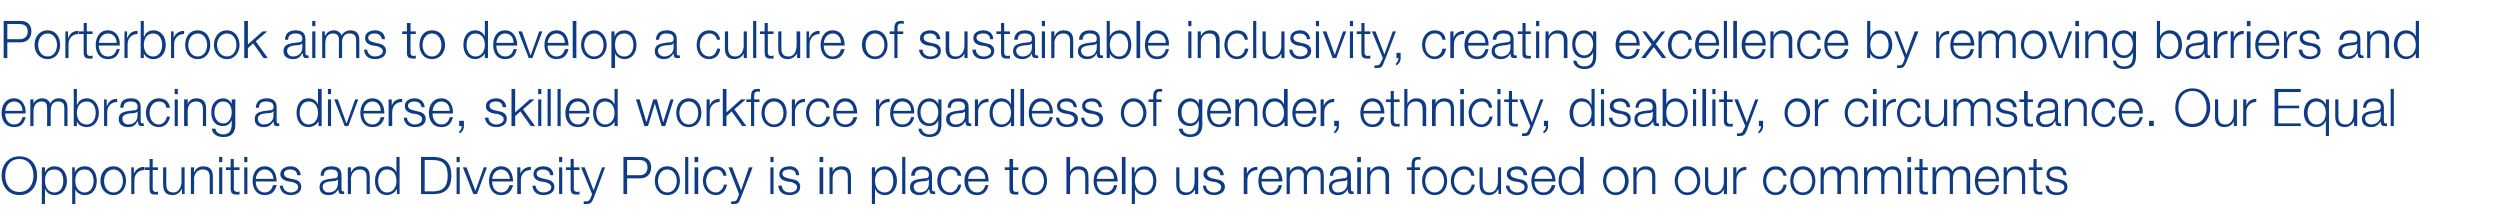
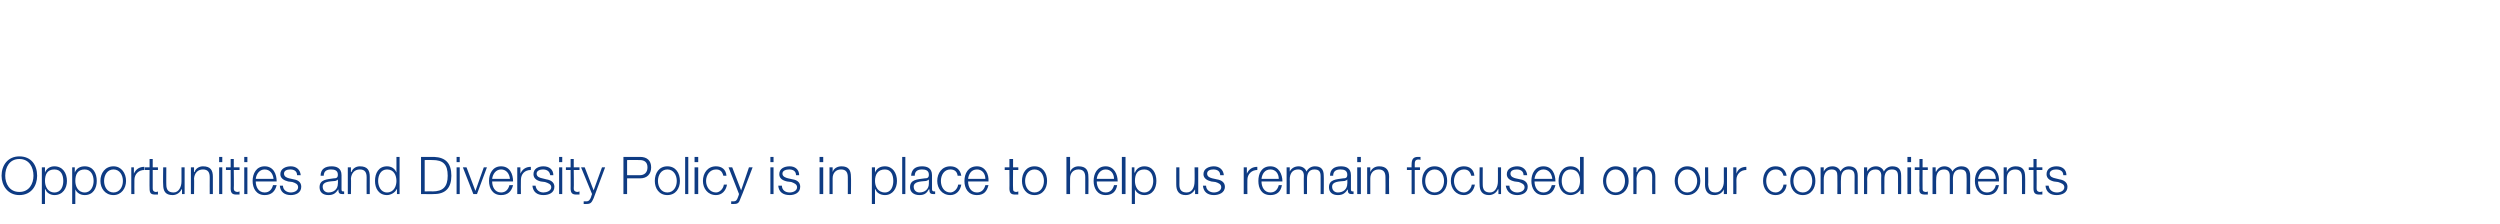
<svg xmlns="http://www.w3.org/2000/svg" version="1.1" width="478px" height="42.9px" viewBox="0 -4 478 42.9" style="top:-4px">
  <desc>Porterbrook aims to develop a culture of sustainable inclusivity, creating excellence by removing barriers and embrac...</desc>
  <defs />
  <g id="Polygon165408">
    <path d="M 3.7 32.7 C 5.6 32.7 6.4 31.1 6.4 29.6 C 6.4 28 5.6 26.4 3.7 26.4 C 1.8 26.4 1 28 1 29.6 C 1 31.1 1.8 32.7 3.7 32.7 Z M 3.7 25.9 C 6 25.9 7.1 27.6 7.1 29.6 C 7.1 31.5 6 33.3 3.7 33.3 C 1.5 33.3 0.3 31.5 0.3 29.6 C 0.3 27.6 1.5 25.9 3.7 25.9 Z M 8 28 L 8.6 28 L 8.6 29 C 8.6 29 8.61 28.96 8.6 29 C 8.9 28.2 9.6 27.8 10.4 27.8 C 12 27.8 12.8 29.1 12.8 30.6 C 12.8 32 12 33.3 10.4 33.3 C 9.7 33.3 8.9 32.9 8.7 32.2 C 8.66 32.16 8.6 32.2 8.6 32.2 L 8.6 35 L 8 35 L 8 28 Z M 10.4 28.4 C 9 28.4 8.6 29.4 8.6 30.6 C 8.6 31.6 9.1 32.8 10.4 32.8 C 11.7 32.8 12.1 31.6 12.1 30.6 C 12.1 29.5 11.7 28.4 10.4 28.4 Z M 13.8 28 L 14.3 28 L 14.3 29 C 14.3 29 14.35 28.96 14.3 29 C 14.6 28.2 15.3 27.8 16.2 27.8 C 17.8 27.8 18.5 29.1 18.5 30.6 C 18.5 32 17.8 33.3 16.2 33.3 C 15.4 33.3 14.7 32.9 14.4 32.2 C 14.4 32.16 14.4 32.2 14.4 32.2 L 14.4 35 L 13.8 35 L 13.8 28 Z M 16.2 28.4 C 14.8 28.4 14.4 29.4 14.4 30.6 C 14.4 31.6 14.9 32.8 16.2 32.8 C 17.4 32.8 17.9 31.6 17.9 30.6 C 17.9 29.5 17.4 28.4 16.2 28.4 Z M 19.9 30.6 C 19.9 31.7 20.5 32.8 21.7 32.8 C 22.9 32.8 23.5 31.7 23.5 30.6 C 23.5 29.5 22.9 28.4 21.7 28.4 C 20.5 28.4 19.9 29.5 19.9 30.6 Z M 24.1 30.6 C 24.1 32 23.2 33.3 21.7 33.3 C 20.1 33.3 19.2 32 19.2 30.6 C 19.2 29.1 20.1 27.8 21.7 27.8 C 23.2 27.8 24.1 29.1 24.1 30.6 Z M 25.1 28 L 25.6 28 L 25.6 29.2 C 25.6 29.2 25.65 29.19 25.6 29.2 C 26 28.3 26.7 27.9 27.6 27.9 C 27.6 27.9 27.6 28.5 27.6 28.5 C 26.5 28.5 25.7 29.3 25.7 30.4 C 25.68 30.39 25.7 33.1 25.7 33.1 L 25.1 33.1 L 25.1 28 Z M 29.2 28 L 30.2 28 L 30.2 28.5 L 29.2 28.5 C 29.2 28.5 29.2 31.99 29.2 32 C 29.2 32.4 29.3 32.6 29.7 32.7 C 29.9 32.7 30.1 32.7 30.2 32.6 C 30.2 32.6 30.2 33.2 30.2 33.2 C 30.1 33.2 29.9 33.2 29.7 33.2 C 28.8 33.2 28.6 32.9 28.6 32 C 28.57 32.04 28.6 28.5 28.6 28.5 L 27.7 28.5 L 27.7 28 L 28.6 28 L 28.6 26.4 L 29.2 26.4 L 29.2 28 Z M 35.3 33.1 L 34.8 33.1 L 34.8 32.2 C 34.8 32.2 34.74 32.21 34.7 32.2 C 34.4 32.9 33.7 33.3 33 33.3 C 31.6 33.3 31.2 32.5 31.2 31.3 C 31.15 31.33 31.2 28 31.2 28 L 31.8 28 C 31.8 28 31.78 31.34 31.8 31.3 C 31.8 32.3 32.2 32.8 33.2 32.8 C 34.2 32.8 34.7 31.7 34.7 30.7 C 34.71 30.69 34.7 28 34.7 28 L 35.3 28 L 35.3 33.1 Z M 36.5 28 L 37.1 28 L 37.1 28.9 C 37.1 28.9 37.17 28.87 37.2 28.9 C 37.4 28.2 38.1 27.8 38.8 27.8 C 40.3 27.8 40.7 28.6 40.7 29.8 C 40.71 29.82 40.7 33.1 40.7 33.1 L 40.1 33.1 C 40.1 33.1 40.08 29.92 40.1 29.9 C 40.1 29 39.8 28.4 38.8 28.4 C 37.8 28.4 37.2 29.1 37.1 30.1 C 37.15 30.13 37.1 33.1 37.1 33.1 L 36.5 33.1 L 36.5 28 Z M 41.9 26 L 42.5 26 L 42.5 27 L 41.9 27 L 41.9 26 Z M 41.9 28 L 42.5 28 L 42.5 33.1 L 41.9 33.1 L 41.9 28 Z M 44.7 28 L 45.8 28 L 45.8 28.5 L 44.7 28.5 C 44.7 28.5 44.75 31.99 44.7 32 C 44.7 32.4 44.8 32.6 45.3 32.7 C 45.4 32.7 45.6 32.7 45.8 32.6 C 45.8 32.6 45.8 33.2 45.8 33.2 C 45.6 33.2 45.4 33.2 45.2 33.2 C 44.4 33.2 44.1 32.9 44.1 32 C 44.12 32.04 44.1 28.5 44.1 28.5 L 43.2 28.5 L 43.2 28 L 44.1 28 L 44.1 26.4 L 44.7 26.4 L 44.7 28 Z M 46.7 26 L 47.3 26 L 47.3 27 L 46.7 27 L 46.7 26 Z M 46.7 28 L 47.3 28 L 47.3 33.1 L 46.7 33.1 L 46.7 28 Z M 52.3 30.2 C 52.2 29.2 51.6 28.4 50.6 28.4 C 49.6 28.4 49 29.3 48.9 30.2 C 48.9 30.2 52.3 30.2 52.3 30.2 Z M 48.9 30.7 C 48.9 31.7 49.4 32.8 50.6 32.8 C 51.5 32.8 52 32.2 52.2 31.4 C 52.2 31.4 52.9 31.4 52.9 31.4 C 52.6 32.6 51.9 33.3 50.6 33.3 C 49 33.3 48.3 32 48.3 30.6 C 48.3 29.2 49 27.8 50.6 27.8 C 52.3 27.8 52.9 29.3 52.9 30.7 C 52.9 30.7 48.9 30.7 48.9 30.7 Z M 56.8 29.5 C 56.8 28.7 56.2 28.4 55.5 28.4 C 54.9 28.4 54.3 28.6 54.3 29.2 C 54.3 29.8 54.9 30 55.3 30.1 C 55.3 30.1 56.2 30.3 56.2 30.3 C 56.9 30.4 57.6 30.8 57.6 31.7 C 57.6 32.9 56.5 33.3 55.6 33.3 C 54.4 33.3 53.6 32.7 53.5 31.5 C 53.5 31.5 54.1 31.5 54.1 31.5 C 54.1 32.3 54.8 32.8 55.6 32.8 C 56.2 32.8 57 32.5 57 31.8 C 57 31.2 56.5 31 55.9 30.8 C 55.9 30.8 55.1 30.7 55.1 30.7 C 54.3 30.5 53.6 30.1 53.6 29.3 C 53.6 28.2 54.7 27.8 55.6 27.8 C 56.6 27.8 57.4 28.4 57.5 29.5 C 57.5 29.5 56.8 29.5 56.8 29.5 Z M 61.3 29.6 C 61.3 28.3 62.2 27.8 63.4 27.8 C 64.3 27.8 65.3 28.1 65.3 29.5 C 65.3 29.5 65.3 32.2 65.3 32.2 C 65.3 32.5 65.4 32.6 65.6 32.6 C 65.7 32.6 65.8 32.6 65.8 32.6 C 65.8 32.6 65.8 33.1 65.8 33.1 C 65.7 33.1 65.6 33.1 65.4 33.1 C 64.8 33.1 64.7 32.8 64.7 32.2 C 64.7 32.2 64.7 32.2 64.7 32.2 C 64.2 32.9 63.8 33.3 62.8 33.3 C 61.8 33.3 61.1 32.8 61.1 31.8 C 61.1 30.3 62.5 30.3 63.8 30.1 C 64.3 30.1 64.6 30 64.6 29.4 C 64.6 28.6 64 28.4 63.3 28.4 C 62.5 28.4 61.9 28.7 61.9 29.6 C 61.9 29.6 61.3 29.6 61.3 29.6 Z M 64.6 30.3 C 64.6 30.3 64.62 30.32 64.6 30.3 C 64.5 30.5 64.3 30.5 64.1 30.6 C 63 30.7 61.7 30.7 61.7 31.7 C 61.7 32.4 62.2 32.8 62.8 32.8 C 63.8 32.8 64.6 32.2 64.6 31.1 C 64.64 31.14 64.6 30.3 64.6 30.3 Z M 66.5 28 L 67.1 28 L 67.1 28.9 C 67.1 28.9 67.17 28.87 67.2 28.9 C 67.4 28.2 68.1 27.8 68.8 27.8 C 70.3 27.8 70.7 28.6 70.7 29.8 C 70.71 29.82 70.7 33.1 70.7 33.1 L 70.1 33.1 C 70.1 33.1 70.08 29.92 70.1 29.9 C 70.1 29 69.8 28.4 68.8 28.4 C 67.8 28.4 67.2 29.1 67.1 30.1 C 67.15 30.13 67.1 33.1 67.1 33.1 L 66.5 33.1 L 66.5 28 Z M 76.4 33.1 L 75.9 33.1 L 75.9 32.2 C 75.9 32.2 75.84 32.16 75.8 32.2 C 75.6 32.8 74.7 33.3 74 33.3 C 72.4 33.3 71.7 32 71.7 30.6 C 71.7 29.1 72.4 27.8 74 27.8 C 74.8 27.8 75.5 28.2 75.8 29 C 75.79 28.96 75.8 29 75.8 29 L 75.8 26 L 76.4 26 L 76.4 33.1 Z M 74 32.8 C 75.3 32.8 75.8 31.6 75.8 30.6 C 75.8 29.5 75.3 28.4 74 28.4 C 72.8 28.4 72.3 29.5 72.3 30.6 C 72.3 31.6 72.8 32.8 74 32.8 Z M 80.5 26 C 80.5 26 83.01 26 83 26 C 85.2 26.1 86.3 27.2 86.3 29.6 C 86.3 31.9 85.2 33.1 83 33.1 C 83.01 33.14 80.5 33.1 80.5 33.1 L 80.5 26 Z M 81.2 32.6 C 81.2 32.6 82.67 32.56 82.7 32.6 C 84.7 32.6 85.6 31.7 85.6 29.6 C 85.6 27.4 84.7 26.6 82.7 26.6 C 82.67 26.58 81.2 26.6 81.2 26.6 L 81.2 32.6 Z M 87.3 26 L 87.9 26 L 87.9 27 L 87.3 27 L 87.3 26 Z M 87.3 28 L 87.9 28 L 87.9 33.1 L 87.3 33.1 L 87.3 28 Z M 88.5 28 L 89.2 28 L 90.9 32.5 L 90.9 32.5 L 92.5 28 L 93.1 28 L 91.2 33.1 L 90.5 33.1 L 88.5 28 Z M 97.5 30.2 C 97.4 29.2 96.8 28.4 95.8 28.4 C 94.8 28.4 94.2 29.3 94.1 30.2 C 94.1 30.2 97.5 30.2 97.5 30.2 Z M 94.1 30.7 C 94.1 31.7 94.6 32.8 95.8 32.8 C 96.7 32.8 97.2 32.2 97.4 31.4 C 97.4 31.4 98.1 31.4 98.1 31.4 C 97.8 32.6 97.1 33.3 95.8 33.3 C 94.2 33.3 93.5 32 93.5 30.6 C 93.5 29.2 94.2 27.8 95.8 27.8 C 97.5 27.8 98.1 29.3 98.1 30.7 C 98.1 30.7 94.1 30.7 94.1 30.7 Z M 98.9 28 L 99.5 28 L 99.5 29.2 C 99.5 29.2 99.54 29.19 99.5 29.2 C 99.9 28.3 100.6 27.9 101.5 27.9 C 101.5 27.9 101.5 28.5 101.5 28.5 C 100.3 28.5 99.6 29.3 99.6 30.4 C 99.57 30.39 99.6 33.1 99.6 33.1 L 98.9 33.1 L 98.9 28 Z M 105.2 29.5 C 105.1 28.7 104.5 28.4 103.8 28.4 C 103.3 28.4 102.6 28.6 102.6 29.2 C 102.6 29.8 103.2 30 103.7 30.1 C 103.7 30.1 104.5 30.3 104.5 30.3 C 105.2 30.4 106 30.8 106 31.7 C 106 32.9 104.9 33.3 103.9 33.3 C 102.7 33.3 101.9 32.7 101.8 31.5 C 101.8 31.5 102.4 31.5 102.4 31.5 C 102.5 32.3 103.1 32.8 103.9 32.8 C 104.5 32.8 105.4 32.5 105.4 31.8 C 105.4 31.2 104.8 31 104.2 30.8 C 104.2 30.8 103.4 30.7 103.4 30.7 C 102.6 30.5 102 30.1 102 29.3 C 102 28.2 103 27.8 103.9 27.8 C 105 27.8 105.8 28.4 105.8 29.5 C 105.8 29.5 105.2 29.5 105.2 29.5 Z M 106.9 26 L 107.5 26 L 107.5 27 L 106.9 27 L 106.9 26 Z M 106.9 28 L 107.5 28 L 107.5 33.1 L 106.9 33.1 L 106.9 28 Z M 109.7 28 L 110.8 28 L 110.8 28.5 L 109.7 28.5 C 109.7 28.5 109.75 31.99 109.7 32 C 109.7 32.4 109.8 32.6 110.3 32.7 C 110.4 32.7 110.6 32.7 110.8 32.6 C 110.8 32.6 110.8 33.2 110.8 33.2 C 110.6 33.2 110.4 33.2 110.2 33.2 C 109.4 33.2 109.1 32.9 109.1 32 C 109.12 32.04 109.1 28.5 109.1 28.5 L 108.2 28.5 L 108.2 28 L 109.1 28 L 109.1 26.4 L 109.7 26.4 L 109.7 28 Z M 111.1 28 L 111.8 28 L 113.5 32.4 L 115.1 28 L 115.7 28 C 115.7 28 113.48 33.93 113.5 33.9 C 113.1 34.8 112.9 35 112.1 35 C 111.9 35 111.7 35 111.6 35 C 111.6 35 111.6 34.5 111.6 34.5 C 111.8 34.5 111.9 34.5 112.1 34.5 C 112.6 34.5 112.8 34.2 113 33.7 C 112.97 33.71 113.2 33.1 113.2 33.1 L 111.1 28 Z M 119.9 29.5 C 119.9 29.5 122.26 29.5 122.3 29.5 C 123.2 29.5 123.8 29 123.8 28 C 123.8 27 123.2 26.6 122.3 26.6 C 122.26 26.58 119.9 26.6 119.9 26.6 L 119.9 29.5 Z M 119.2 26 C 119.2 26 122.41 26 122.4 26 C 123.7 26 124.5 26.7 124.5 28 C 124.5 29.3 123.7 30.1 122.4 30.1 C 122.41 30.08 119.9 30.1 119.9 30.1 L 119.9 33.1 L 119.2 33.1 L 119.2 26 Z M 125.8 30.6 C 125.8 31.7 126.4 32.8 127.6 32.8 C 128.8 32.8 129.4 31.7 129.4 30.6 C 129.4 29.5 128.8 28.4 127.6 28.4 C 126.4 28.4 125.8 29.5 125.8 30.6 Z M 130 30.6 C 130 32 129.2 33.3 127.6 33.3 C 126 33.3 125.2 32 125.2 30.6 C 125.2 29.1 126 27.8 127.6 27.8 C 129.2 27.8 130 29.1 130 30.6 Z M 131 26 L 131.6 26 L 131.6 33.1 L 131 33.1 L 131 26 Z M 132.8 26 L 133.5 26 L 133.5 27 L 132.8 27 L 132.8 26 Z M 132.8 28 L 133.5 28 L 133.5 33.1 L 132.8 33.1 L 132.8 28 Z M 138.3 29.6 C 138.1 28.8 137.7 28.4 136.9 28.4 C 135.7 28.4 135 29.5 135 30.6 C 135 31.7 135.7 32.8 136.9 32.8 C 137.6 32.8 138.3 32.1 138.4 31.3 C 138.4 31.3 139 31.3 139 31.3 C 138.8 32.5 138 33.3 136.9 33.3 C 135.3 33.3 134.4 32 134.4 30.6 C 134.4 29.1 135.3 27.8 136.9 27.8 C 138 27.8 138.8 28.4 138.9 29.6 C 138.9 29.6 138.3 29.6 138.3 29.6 Z M 139.3 28 L 140 28 L 141.7 32.4 L 143.2 28 L 143.9 28 C 143.9 28 141.64 33.93 141.6 33.9 C 141.3 34.8 141.1 35 140.3 35 C 140 35 139.9 35 139.8 35 C 139.8 35 139.8 34.5 139.8 34.5 C 139.9 34.5 140.1 34.5 140.2 34.5 C 140.8 34.5 140.9 34.2 141.1 33.7 C 141.13 33.71 141.3 33.1 141.3 33.1 L 139.3 28 Z M 147.3 26 L 147.9 26 L 147.9 27 L 147.3 27 L 147.3 26 Z M 147.3 28 L 147.9 28 L 147.9 33.1 L 147.3 33.1 L 147.3 28 Z M 152.2 29.5 C 152.2 28.7 151.6 28.4 150.9 28.4 C 150.3 28.4 149.6 28.6 149.6 29.2 C 149.6 29.8 150.3 30 150.7 30.1 C 150.7 30.1 151.6 30.3 151.6 30.3 C 152.3 30.4 153 30.8 153 31.7 C 153 32.9 151.9 33.3 151 33.3 C 149.7 33.3 148.9 32.7 148.8 31.5 C 148.8 31.5 149.5 31.5 149.5 31.5 C 149.5 32.3 150.1 32.8 151 32.8 C 151.6 32.8 152.4 32.5 152.4 31.8 C 152.4 31.2 151.8 31 151.3 30.8 C 151.3 30.8 150.5 30.7 150.5 30.7 C 149.6 30.5 149 30.1 149 29.3 C 149 28.2 150 27.8 151 27.8 C 152 27.8 152.8 28.4 152.8 29.5 C 152.8 29.5 152.2 29.5 152.2 29.5 Z M 156.7 26 L 157.4 26 L 157.4 27 L 156.7 27 L 156.7 26 Z M 156.7 28 L 157.4 28 L 157.4 33.1 L 156.7 33.1 L 156.7 28 Z M 158.6 28 L 159.2 28 L 159.2 28.9 C 159.2 28.9 159.21 28.87 159.2 28.9 C 159.4 28.2 160.1 27.8 160.9 27.8 C 162.3 27.8 162.7 28.6 162.7 29.8 C 162.75 29.82 162.7 33.1 162.7 33.1 L 162.1 33.1 C 162.1 33.1 162.12 29.92 162.1 29.9 C 162.1 29 161.8 28.4 160.8 28.4 C 159.8 28.4 159.2 29.1 159.2 30.1 C 159.19 30.13 159.2 33.1 159.2 33.1 L 158.6 33.1 L 158.6 28 Z M 166.7 28 L 167.3 28 L 167.3 29 C 167.3 29 167.32 28.96 167.3 29 C 167.6 28.2 168.3 27.8 169.2 27.8 C 170.7 27.8 171.5 29.1 171.5 30.6 C 171.5 32 170.7 33.3 169.2 33.3 C 168.4 33.3 167.6 32.9 167.4 32.2 C 167.37 32.16 167.3 32.2 167.3 32.2 L 167.3 35 L 166.7 35 L 166.7 28 Z M 169.2 28.4 C 167.8 28.4 167.3 29.4 167.3 30.6 C 167.3 31.6 167.8 32.8 169.2 32.8 C 170.4 32.8 170.8 31.6 170.8 30.6 C 170.8 29.5 170.4 28.4 169.2 28.4 Z M 172.5 26 L 173.1 26 L 173.1 33.1 L 172.5 33.1 L 172.5 26 Z M 174.2 29.6 C 174.3 28.3 175.1 27.8 176.3 27.8 C 177.2 27.8 178.2 28.1 178.2 29.5 C 178.2 29.5 178.2 32.2 178.2 32.2 C 178.2 32.5 178.4 32.6 178.6 32.6 C 178.7 32.6 178.7 32.6 178.8 32.6 C 178.8 32.6 178.8 33.1 178.8 33.1 C 178.7 33.1 178.6 33.1 178.4 33.1 C 177.8 33.1 177.7 32.8 177.7 32.2 C 177.7 32.2 177.6 32.2 177.6 32.2 C 177.2 32.9 176.8 33.3 175.8 33.3 C 174.8 33.3 174 32.8 174 31.8 C 174 30.3 175.4 30.3 176.8 30.1 C 177.3 30.1 177.6 30 177.6 29.4 C 177.6 28.6 177 28.4 176.3 28.4 C 175.5 28.4 174.9 28.7 174.9 29.6 C 174.9 29.6 174.2 29.6 174.2 29.6 Z M 177.6 30.3 C 177.6 30.3 177.59 30.32 177.6 30.3 C 177.5 30.5 177.2 30.5 177.1 30.6 C 176 30.7 174.7 30.7 174.7 31.7 C 174.7 32.4 175.2 32.8 175.8 32.8 C 176.8 32.8 177.6 32.2 177.6 31.1 C 177.61 31.14 177.6 30.3 177.6 30.3 Z M 183.1 29.6 C 183 28.8 182.5 28.4 181.7 28.4 C 180.5 28.4 179.9 29.5 179.9 30.6 C 179.9 31.7 180.5 32.8 181.7 32.8 C 182.4 32.8 183.1 32.1 183.2 31.3 C 183.2 31.3 183.8 31.3 183.8 31.3 C 183.6 32.5 182.8 33.3 181.7 33.3 C 180.1 33.3 179.2 32 179.2 30.6 C 179.2 29.1 180.1 27.8 181.7 27.8 C 182.8 27.8 183.6 28.4 183.8 29.6 C 183.8 29.6 183.1 29.6 183.1 29.6 Z M 188.4 30.2 C 188.4 29.2 187.8 28.4 186.8 28.4 C 185.7 28.4 185.2 29.3 185.1 30.2 C 185.1 30.2 188.4 30.2 188.4 30.2 Z M 185.1 30.7 C 185.1 31.7 185.6 32.8 186.8 32.8 C 187.7 32.8 188.2 32.2 188.4 31.4 C 188.4 31.4 189 31.4 189 31.4 C 188.7 32.6 188.1 33.3 186.8 33.3 C 185.1 33.3 184.4 32 184.4 30.6 C 184.4 29.2 185.1 27.8 186.8 27.8 C 188.4 27.8 189.1 29.3 189 30.7 C 189 30.7 185.1 30.7 185.1 30.7 Z M 193.7 28 L 194.7 28 L 194.7 28.5 L 193.7 28.5 C 193.7 28.5 193.66 31.99 193.7 32 C 193.7 32.4 193.7 32.6 194.2 32.7 C 194.3 32.7 194.5 32.7 194.7 32.6 C 194.7 32.6 194.7 33.2 194.7 33.2 C 194.5 33.2 194.3 33.2 194.1 33.2 C 193.3 33.2 193 32.9 193 32 C 193.03 32.04 193 28.5 193 28.5 L 192.1 28.5 L 192.1 28 L 193 28 L 193 26.4 L 193.7 26.4 L 193.7 28 Z M 196 30.6 C 196 31.7 196.6 32.8 197.8 32.8 C 199 32.8 199.6 31.7 199.6 30.6 C 199.6 29.5 199 28.4 197.8 28.4 C 196.6 28.4 196 29.5 196 30.6 Z M 200.2 30.6 C 200.2 32 199.4 33.3 197.8 33.3 C 196.2 33.3 195.4 32 195.4 30.6 C 195.4 29.1 196.2 27.8 197.8 27.8 C 199.4 27.8 200.2 29.1 200.2 30.6 Z M 203.9 26 L 204.6 26 L 204.6 28.9 C 204.6 28.9 204.6 28.87 204.6 28.9 C 204.8 28.2 205.5 27.8 206.2 27.8 C 207.7 27.8 208.1 28.6 208.1 29.8 C 208.14 29.82 208.1 33.1 208.1 33.1 L 207.5 33.1 C 207.5 33.1 207.51 29.92 207.5 29.9 C 207.5 29 207.2 28.4 206.2 28.4 C 205.2 28.4 204.6 29.1 204.6 30.1 C 204.58 30.13 204.6 33.1 204.6 33.1 L 203.9 33.1 L 203.9 26 Z M 213 30.2 C 213 29.2 212.4 28.4 211.4 28.4 C 210.4 28.4 209.8 29.3 209.7 30.2 C 209.7 30.2 213 30.2 213 30.2 Z M 209.7 30.7 C 209.7 31.7 210.2 32.8 211.4 32.8 C 212.3 32.8 212.8 32.2 213 31.4 C 213 31.4 213.6 31.4 213.6 31.4 C 213.4 32.6 212.7 33.3 211.4 33.3 C 209.8 33.3 209.1 32 209.1 30.6 C 209.1 29.2 209.8 27.8 211.4 27.8 C 213 27.8 213.7 29.3 213.7 30.7 C 213.7 30.7 209.7 30.7 209.7 30.7 Z M 214.5 26 L 215.2 26 L 215.2 33.1 L 214.5 33.1 L 214.5 26 Z M 216.4 28 L 216.9 28 L 216.9 29 C 216.9 29 216.97 28.96 217 29 C 217.3 28.2 218 27.8 218.8 27.8 C 220.4 27.8 221.1 29.1 221.1 30.6 C 221.1 32 220.4 33.3 218.8 33.3 C 218 33.3 217.3 32.9 217 32.2 C 217.02 32.16 217 32.2 217 32.2 L 217 35 L 216.4 35 L 216.4 28 Z M 218.8 28.4 C 217.4 28.4 217 29.4 217 30.6 C 217 31.6 217.5 32.8 218.8 32.8 C 220 32.8 220.5 31.6 220.5 30.6 C 220.5 29.5 220 28.4 218.8 28.4 Z M 229.1 33.1 L 228.5 33.1 L 228.5 32.2 C 228.5 32.2 228.47 32.21 228.5 32.2 C 228.1 32.9 227.5 33.3 226.7 33.3 C 225.4 33.3 224.9 32.5 224.9 31.3 C 224.88 31.33 224.9 28 224.9 28 L 225.5 28 C 225.5 28 225.51 31.34 225.5 31.3 C 225.5 32.3 225.9 32.8 226.9 32.8 C 228 32.8 228.4 31.7 228.4 30.7 C 228.44 30.69 228.4 28 228.4 28 L 229.1 28 L 229.1 33.1 Z M 233.3 29.5 C 233.3 28.7 232.7 28.4 232 28.4 C 231.4 28.4 230.8 28.6 230.8 29.2 C 230.8 29.8 231.4 30 231.8 30.1 C 231.8 30.1 232.7 30.3 232.7 30.3 C 233.4 30.4 234.2 30.8 234.2 31.7 C 234.2 32.9 233 33.3 232.1 33.3 C 230.9 33.3 230.1 32.7 230 31.5 C 230 31.5 230.6 31.5 230.6 31.5 C 230.6 32.3 231.3 32.8 232.1 32.8 C 232.7 32.8 233.5 32.5 233.5 31.8 C 233.5 31.2 233 31 232.4 30.8 C 232.4 30.8 231.6 30.7 231.6 30.7 C 230.8 30.5 230.1 30.1 230.1 29.3 C 230.1 28.2 231.2 27.8 232.1 27.8 C 233.1 27.8 233.9 28.4 234 29.5 C 234 29.5 233.3 29.5 233.3 29.5 Z M 237.8 28 L 238.4 28 L 238.4 29.2 C 238.4 29.2 238.45 29.19 238.4 29.2 C 238.8 28.3 239.5 27.9 240.4 27.9 C 240.4 27.9 240.4 28.5 240.4 28.5 C 239.3 28.5 238.5 29.3 238.5 30.4 C 238.48 30.39 238.5 33.1 238.5 33.1 L 237.8 33.1 L 237.8 28 Z M 244.5 30.2 C 244.5 29.2 243.9 28.4 242.9 28.4 C 241.8 28.4 241.3 29.3 241.2 30.2 C 241.2 30.2 244.5 30.2 244.5 30.2 Z M 241.2 30.7 C 241.2 31.7 241.7 32.8 242.9 32.8 C 243.8 32.8 244.3 32.2 244.5 31.4 C 244.5 31.4 245.1 31.4 245.1 31.4 C 244.9 32.6 244.2 33.3 242.9 33.3 C 241.2 33.3 240.6 32 240.6 30.6 C 240.6 29.2 241.2 27.8 242.9 27.8 C 244.5 27.8 245.2 29.3 245.2 30.7 C 245.2 30.7 241.2 30.7 241.2 30.7 Z M 246 28 L 246.6 28 L 246.6 28.8 C 246.6 28.8 246.62 28.85 246.6 28.8 C 246.9 28.2 247.5 27.8 248.3 27.8 C 249 27.8 249.6 28.2 249.8 28.8 C 250.1 28.2 250.7 27.8 251.4 27.8 C 252.6 27.8 253.1 28.4 253.1 29.6 C 253.14 29.64 253.1 33.1 253.1 33.1 L 252.5 33.1 C 252.5 33.1 252.51 29.67 252.5 29.7 C 252.5 28.8 252.2 28.4 251.3 28.4 C 250.2 28.4 249.9 29.3 249.9 30.2 C 249.89 30.22 249.9 33.1 249.9 33.1 L 249.3 33.1 C 249.3 33.1 249.26 29.64 249.3 29.6 C 249.3 28.9 249 28.4 248.2 28.4 C 247.1 28.4 246.6 29.2 246.6 30.3 C 246.64 30.26 246.6 33.1 246.6 33.1 L 246 33.1 L 246 28 Z M 254.3 29.6 C 254.3 28.3 255.2 27.8 256.4 27.8 C 257.3 27.8 258.3 28.1 258.3 29.5 C 258.3 29.5 258.3 32.2 258.3 32.2 C 258.3 32.5 258.4 32.6 258.6 32.6 C 258.7 32.6 258.8 32.6 258.8 32.6 C 258.8 32.6 258.8 33.1 258.8 33.1 C 258.7 33.1 258.6 33.1 258.4 33.1 C 257.8 33.1 257.7 32.8 257.7 32.2 C 257.7 32.2 257.7 32.2 257.7 32.2 C 257.2 32.9 256.8 33.3 255.8 33.3 C 254.8 33.3 254.1 32.8 254.1 31.8 C 254.1 30.3 255.5 30.3 256.8 30.1 C 257.3 30.1 257.6 30 257.6 29.4 C 257.6 28.6 257 28.4 256.3 28.4 C 255.5 28.4 254.9 28.7 254.9 29.6 C 254.9 29.6 254.3 29.6 254.3 29.6 Z M 257.6 30.3 C 257.6 30.3 257.62 30.32 257.6 30.3 C 257.5 30.5 257.3 30.5 257.1 30.6 C 256 30.7 254.7 30.7 254.7 31.7 C 254.7 32.4 255.2 32.8 255.8 32.8 C 256.8 32.8 257.6 32.2 257.6 31.1 C 257.64 31.14 257.6 30.3 257.6 30.3 Z M 259.5 26 L 260.2 26 L 260.2 27 L 259.5 27 L 259.5 26 Z M 259.5 28 L 260.2 28 L 260.2 33.1 L 259.5 33.1 L 259.5 28 Z M 261.4 28 L 262 28 L 262 28.9 C 262 28.9 262.02 28.87 262 28.9 C 262.3 28.2 262.9 27.8 263.7 27.8 C 265.1 27.8 265.6 28.6 265.6 29.8 C 265.56 29.82 265.6 33.1 265.6 33.1 L 264.9 33.1 C 264.9 33.1 264.93 29.92 264.9 29.9 C 264.9 29 264.6 28.4 263.6 28.4 C 262.6 28.4 262 29.1 262 30.1 C 262 30.13 262 33.1 262 33.1 L 261.4 33.1 L 261.4 28 Z M 271.5 28.5 L 270.5 28.5 L 270.5 33.1 L 269.9 33.1 L 269.9 28.5 L 269 28.5 L 269 28 L 269.9 28 C 269.9 28 269.87 27.51 269.9 27.5 C 269.9 26.6 270.1 26 271.1 26 C 271.3 26 271.4 26 271.6 26 C 271.6 26 271.6 26.6 271.6 26.6 C 271.5 26.5 271.3 26.5 271.2 26.5 C 270.5 26.5 270.5 27 270.5 27.5 C 270.5 27.53 270.5 28 270.5 28 L 271.5 28 L 271.5 28.5 Z M 272.5 30.6 C 272.5 31.7 273.1 32.8 274.3 32.8 C 275.5 32.8 276.1 31.7 276.1 30.6 C 276.1 29.5 275.5 28.4 274.3 28.4 C 273.1 28.4 272.5 29.5 272.5 30.6 Z M 276.7 30.6 C 276.7 32 275.9 33.3 274.3 33.3 C 272.7 33.3 271.9 32 271.9 30.6 C 271.9 29.1 272.7 27.8 274.3 27.8 C 275.9 27.8 276.7 29.1 276.7 30.6 Z M 281.3 29.6 C 281.1 28.8 280.7 28.4 279.9 28.4 C 278.7 28.4 278 29.5 278 30.6 C 278 31.7 278.7 32.8 279.9 32.8 C 280.6 32.8 281.3 32.1 281.4 31.3 C 281.4 31.3 282 31.3 282 31.3 C 281.8 32.5 281 33.3 279.9 33.3 C 278.3 33.3 277.4 32 277.4 30.6 C 277.4 29.1 278.3 27.8 279.9 27.8 C 281 27.8 281.8 28.4 281.9 29.6 C 281.9 29.6 281.3 29.6 281.3 29.6 Z M 287 33.1 L 286.5 33.1 L 286.5 32.2 C 286.5 32.2 286.45 32.21 286.4 32.2 C 286.1 32.9 285.4 33.3 284.7 33.3 C 283.4 33.3 282.9 32.5 282.9 31.3 C 282.86 31.33 282.9 28 282.9 28 L 283.5 28 C 283.5 28 283.49 31.34 283.5 31.3 C 283.5 32.3 283.9 32.8 284.9 32.8 C 285.9 32.8 286.4 31.7 286.4 30.7 C 286.42 30.69 286.4 28 286.4 28 L 287 28 L 287 33.1 Z M 291.3 29.5 C 291.3 28.7 290.7 28.4 290 28.4 C 289.4 28.4 288.8 28.6 288.8 29.2 C 288.8 29.8 289.4 30 289.8 30.1 C 289.8 30.1 290.7 30.3 290.7 30.3 C 291.4 30.4 292.1 30.8 292.1 31.7 C 292.1 32.9 291 33.3 290.1 33.3 C 288.9 33.3 288.1 32.7 287.9 31.5 C 287.9 31.5 288.6 31.5 288.6 31.5 C 288.6 32.3 289.3 32.8 290.1 32.8 C 290.7 32.8 291.5 32.5 291.5 31.8 C 291.5 31.2 290.9 31 290.4 30.8 C 290.4 30.8 289.6 30.7 289.6 30.7 C 288.7 30.5 288.1 30.1 288.1 29.3 C 288.1 28.2 289.2 27.8 290.1 27.8 C 291.1 27.8 291.9 28.4 292 29.5 C 292 29.5 291.3 29.5 291.3 29.5 Z M 296.8 30.2 C 296.7 29.2 296.1 28.4 295.1 28.4 C 294.1 28.4 293.5 29.3 293.4 30.2 C 293.4 30.2 296.8 30.2 296.8 30.2 Z M 293.4 30.7 C 293.4 31.7 293.9 32.8 295.1 32.8 C 296 32.8 296.5 32.2 296.7 31.4 C 296.7 31.4 297.4 31.4 297.4 31.4 C 297.1 32.6 296.4 33.3 295.1 33.3 C 293.5 33.3 292.8 32 292.8 30.6 C 292.8 29.2 293.5 27.8 295.1 27.8 C 296.8 27.8 297.4 29.3 297.4 30.7 C 297.4 30.7 293.4 30.7 293.4 30.7 Z M 302.8 33.1 L 302.2 33.1 L 302.2 32.2 C 302.2 32.2 302.18 32.16 302.2 32.2 C 301.9 32.8 301.1 33.3 300.3 33.3 C 298.8 33.3 298 32 298 30.6 C 298 29.1 298.8 27.8 300.3 27.8 C 301.1 27.8 301.9 28.2 302.1 29 C 302.13 28.96 302.1 29 302.1 29 L 302.1 26 L 302.8 26 L 302.8 33.1 Z M 300.3 32.8 C 301.7 32.8 302.1 31.6 302.1 30.6 C 302.1 29.5 301.7 28.4 300.3 28.4 C 299.1 28.4 298.6 29.5 298.6 30.6 C 298.6 31.6 299.1 32.8 300.3 32.8 Z M 307.1 30.6 C 307.1 31.7 307.7 32.8 308.9 32.8 C 310.1 32.8 310.7 31.7 310.7 30.6 C 310.7 29.5 310.1 28.4 308.9 28.4 C 307.7 28.4 307.1 29.5 307.1 30.6 Z M 311.4 30.6 C 311.4 32 310.5 33.3 308.9 33.3 C 307.4 33.3 306.5 32 306.5 30.6 C 306.5 29.1 307.4 27.8 308.9 27.8 C 310.5 27.8 311.4 29.1 311.4 30.6 Z M 312.3 28 L 312.9 28 L 312.9 28.9 C 312.9 28.9 312.96 28.87 313 28.9 C 313.2 28.2 313.9 27.8 314.6 27.8 C 316.1 27.8 316.5 28.6 316.5 29.8 C 316.5 29.82 316.5 33.1 316.5 33.1 L 315.9 33.1 C 315.9 33.1 315.87 29.92 315.9 29.9 C 315.9 29 315.6 28.4 314.6 28.4 C 313.5 28.4 313 29.1 312.9 30.1 C 312.94 30.13 312.9 33.1 312.9 33.1 L 312.3 33.1 L 312.3 28 Z M 320.8 30.6 C 320.8 31.7 321.4 32.8 322.6 32.8 C 323.8 32.8 324.5 31.7 324.5 30.6 C 324.5 29.5 323.8 28.4 322.6 28.4 C 321.4 28.4 320.8 29.5 320.8 30.6 Z M 325.1 30.6 C 325.1 32 324.2 33.3 322.6 33.3 C 321.1 33.3 320.2 32 320.2 30.6 C 320.2 29.1 321.1 27.8 322.6 27.8 C 324.2 27.8 325.1 29.1 325.1 30.6 Z M 330.2 33.1 L 329.6 33.1 L 329.6 32.2 C 329.6 32.2 329.61 32.21 329.6 32.2 C 329.3 32.9 328.6 33.3 327.8 33.3 C 326.5 33.3 326 32.5 326 31.3 C 326.02 31.33 326 28 326 28 L 326.6 28 C 326.6 28 326.65 31.34 326.6 31.3 C 326.7 32.3 327 32.8 328 32.8 C 329.1 32.8 329.6 31.7 329.6 30.7 C 329.58 30.69 329.6 28 329.6 28 L 330.2 28 L 330.2 33.1 Z M 331.4 28 L 332 28 L 332 29.2 C 332 29.2 332 29.19 332 29.2 C 332.3 28.3 333 27.9 333.9 27.9 C 333.9 27.9 333.9 28.5 333.9 28.5 C 332.8 28.5 332 29.3 332 30.4 C 332.03 30.39 332 33.1 332 33.1 L 331.4 33.1 L 331.4 28 Z M 341 29.6 C 340.8 28.8 340.3 28.4 339.5 28.4 C 338.3 28.4 337.7 29.5 337.7 30.6 C 337.7 31.7 338.3 32.8 339.5 32.8 C 340.3 32.8 340.9 32.1 341 31.3 C 341 31.3 341.6 31.3 341.6 31.3 C 341.5 32.5 340.7 33.3 339.5 33.3 C 337.9 33.3 337.1 32 337.1 30.6 C 337.1 29.1 337.9 27.8 339.5 27.8 C 340.6 27.8 341.4 28.4 341.6 29.6 C 341.6 29.6 341 29.6 341 29.6 Z M 342.9 30.6 C 342.9 31.7 343.5 32.8 344.7 32.8 C 345.9 32.8 346.5 31.7 346.5 30.6 C 346.5 29.5 345.9 28.4 344.7 28.4 C 343.5 28.4 342.9 29.5 342.9 30.6 Z M 347.1 30.6 C 347.1 32 346.3 33.3 344.7 33.3 C 343.1 33.3 342.3 32 342.3 30.6 C 342.3 29.1 343.1 27.8 344.7 27.8 C 346.3 27.8 347.1 29.1 347.1 30.6 Z M 348.1 28 L 348.7 28 L 348.7 28.8 C 348.7 28.8 348.68 28.85 348.7 28.8 C 349 28.2 349.5 27.8 350.4 27.8 C 351.1 27.8 351.7 28.2 351.9 28.8 C 352.2 28.2 352.8 27.8 353.5 27.8 C 354.6 27.8 355.2 28.4 355.2 29.6 C 355.2 29.64 355.2 33.1 355.2 33.1 L 354.6 33.1 C 354.6 33.1 354.58 29.67 354.6 29.7 C 354.6 28.8 354.3 28.4 353.4 28.4 C 352.3 28.4 352 29.3 352 30.2 C 351.95 30.22 352 33.1 352 33.1 L 351.3 33.1 C 351.3 33.1 351.33 29.64 351.3 29.6 C 351.3 28.9 351.1 28.4 350.2 28.4 C 349.2 28.4 348.7 29.2 348.7 30.3 C 348.7 30.26 348.7 33.1 348.7 33.1 L 348.1 33.1 L 348.1 28 Z M 356.4 28 L 357 28 L 357 28.8 C 357 28.8 357.01 28.85 357 28.8 C 357.3 28.2 357.9 27.8 358.7 27.8 C 359.4 27.8 360 28.2 360.2 28.8 C 360.5 28.2 361.1 27.8 361.8 27.8 C 363 27.8 363.5 28.4 363.5 29.6 C 363.53 29.64 363.5 33.1 363.5 33.1 L 362.9 33.1 C 362.9 33.1 362.91 29.67 362.9 29.7 C 362.9 28.8 362.6 28.4 361.7 28.4 C 360.6 28.4 360.3 29.3 360.3 30.2 C 360.28 30.22 360.3 33.1 360.3 33.1 L 359.7 33.1 C 359.7 33.1 359.66 29.64 359.7 29.6 C 359.7 28.9 359.4 28.4 358.6 28.4 C 357.5 28.4 357 29.2 357 30.3 C 357.03 30.26 357 33.1 357 33.1 L 356.4 33.1 L 356.4 28 Z M 364.7 26 L 365.4 26 L 365.4 27 L 364.7 27 L 364.7 26 Z M 364.7 28 L 365.4 28 L 365.4 33.1 L 364.7 33.1 L 364.7 28 Z M 367.6 28 L 368.6 28 L 368.6 28.5 L 367.6 28.5 C 367.6 28.5 367.58 31.99 367.6 32 C 367.6 32.4 367.6 32.6 368.1 32.7 C 368.3 32.7 368.5 32.7 368.6 32.6 C 368.6 32.6 368.6 33.2 368.6 33.2 C 368.4 33.2 368.3 33.2 368.1 33.2 C 367.2 33.2 366.9 32.9 367 32 C 366.96 32.04 367 28.5 367 28.5 L 366.1 28.5 L 366.1 28 L 367 28 L 367 26.4 L 367.6 26.4 L 367.6 28 Z M 369.5 28 L 370.1 28 L 370.1 28.8 C 370.1 28.8 370.15 28.85 370.2 28.8 C 370.5 28.2 371 27.8 371.8 27.8 C 372.5 27.8 373.1 28.2 373.3 28.8 C 373.6 28.2 374.3 27.8 375 27.8 C 376.1 27.8 376.7 28.4 376.7 29.6 C 376.67 29.64 376.7 33.1 376.7 33.1 L 376 33.1 C 376 33.1 376.05 29.67 376 29.7 C 376 28.8 375.7 28.4 374.8 28.4 C 373.7 28.4 373.4 29.3 373.4 30.2 C 373.42 30.22 373.4 33.1 373.4 33.1 L 372.8 33.1 C 372.8 33.1 372.8 29.64 372.8 29.6 C 372.8 28.9 372.5 28.4 371.7 28.4 C 370.6 28.4 370.2 29.2 370.2 30.3 C 370.17 30.26 370.2 33.1 370.2 33.1 L 369.5 33.1 L 369.5 28 Z M 381.6 30.2 C 381.6 29.2 381 28.4 379.9 28.4 C 378.9 28.4 378.4 29.3 378.2 30.2 C 378.2 30.2 381.6 30.2 381.6 30.2 Z M 378.2 30.7 C 378.2 31.7 378.7 32.8 379.9 32.8 C 380.9 32.8 381.4 32.2 381.6 31.4 C 381.6 31.4 382.2 31.4 382.2 31.4 C 381.9 32.6 381.3 33.3 379.9 33.3 C 378.3 33.3 377.6 32 377.6 30.6 C 377.6 29.2 378.3 27.8 379.9 27.8 C 381.6 27.8 382.3 29.3 382.2 30.7 C 382.2 30.7 378.2 30.7 378.2 30.7 Z M 383.1 28 L 383.7 28 L 383.7 28.9 C 383.7 28.9 383.7 28.87 383.7 28.9 C 383.9 28.2 384.6 27.8 385.4 27.8 C 386.8 27.8 387.2 28.6 387.2 29.8 C 387.24 29.82 387.2 33.1 387.2 33.1 L 386.6 33.1 C 386.6 33.1 386.62 29.92 386.6 29.9 C 386.6 29 386.3 28.4 385.3 28.4 C 384.3 28.4 383.7 29.1 383.7 30.1 C 383.68 30.13 383.7 33.1 383.7 33.1 L 383.1 33.1 L 383.1 28 Z M 389.4 28 L 390.5 28 L 390.5 28.5 L 389.4 28.5 C 389.4 28.5 389.43 31.99 389.4 32 C 389.4 32.4 389.5 32.6 389.9 32.7 C 390.1 32.7 390.3 32.7 390.5 32.6 C 390.5 32.6 390.5 33.2 390.5 33.2 C 390.3 33.2 390.1 33.2 389.9 33.2 C 389.1 33.2 388.8 32.9 388.8 32 C 388.81 32.04 388.8 28.5 388.8 28.5 L 387.9 28.5 L 387.9 28 L 388.8 28 L 388.8 26.4 L 389.4 26.4 L 389.4 28 Z M 394.5 29.5 C 394.5 28.7 393.9 28.4 393.1 28.4 C 392.6 28.4 391.9 28.6 391.9 29.2 C 391.9 29.8 392.5 30 393 30.1 C 393 30.1 393.8 30.3 393.8 30.3 C 394.5 30.4 395.3 30.8 395.3 31.7 C 395.3 32.9 394.2 33.3 393.2 33.3 C 392 33.3 391.2 32.7 391.1 31.5 C 391.1 31.5 391.7 31.5 391.7 31.5 C 391.8 32.3 392.4 32.8 393.3 32.8 C 393.9 32.8 394.7 32.5 394.7 31.8 C 394.7 31.2 394.1 31 393.5 30.8 C 393.5 30.8 392.7 30.7 392.7 30.7 C 391.9 30.5 391.3 30.1 391.3 29.3 C 391.3 28.2 392.3 27.8 393.2 27.8 C 394.3 27.8 395.1 28.4 395.1 29.5 C 395.1 29.5 394.5 29.5 394.5 29.5 Z " stroke="none" fill="#0e3b83" />
  </g>
  <g id="Polygon165407">
-     <path d="M 4.3 17.2 C 4.3 16.2 3.7 15.4 2.7 15.4 C 1.6 15.4 1.1 16.3 1 17.2 C 1 17.2 4.3 17.2 4.3 17.2 Z M 1 17.7 C 1 18.7 1.5 19.8 2.7 19.8 C 3.6 19.8 4.1 19.2 4.3 18.4 C 4.3 18.4 4.9 18.4 4.9 18.4 C 4.6 19.6 4 20.3 2.7 20.3 C 1 20.3 0.3 19 0.3 17.6 C 0.3 16.2 1 14.8 2.7 14.8 C 4.3 14.8 5 16.3 4.9 17.7 C 4.9 17.7 1 17.7 1 17.7 Z M 5.8 15 L 6.4 15 L 6.4 15.8 C 6.4 15.8 6.4 15.85 6.4 15.8 C 6.7 15.2 7.3 14.8 8.1 14.8 C 8.8 14.8 9.4 15.2 9.6 15.8 C 9.9 15.2 10.5 14.8 11.2 14.8 C 12.4 14.8 12.9 15.4 12.9 16.6 C 12.92 16.64 12.9 20.1 12.9 20.1 L 12.3 20.1 C 12.3 20.1 12.29 16.67 12.3 16.7 C 12.3 15.8 12 15.4 11.1 15.4 C 10 15.4 9.7 16.3 9.7 17.2 C 9.67 17.22 9.7 20.1 9.7 20.1 L 9 20.1 C 9 20.1 9.04 16.64 9 16.6 C 9 15.9 8.8 15.4 8 15.4 C 6.9 15.4 6.4 16.2 6.4 17.3 C 6.42 17.26 6.4 20.1 6.4 20.1 L 5.8 20.1 L 5.8 15 Z M 14.1 13 L 14.7 13 L 14.7 16 C 14.7 16 14.77 15.96 14.8 16 C 15 15.2 15.8 14.8 16.6 14.8 C 18.1 14.8 18.9 16.1 18.9 17.6 C 18.9 19 18.1 20.3 16.6 20.3 C 15.7 20.3 15 19.9 14.7 19.2 C 14.72 19.16 14.7 19.2 14.7 19.2 L 14.7 20.1 L 14.1 20.1 L 14.1 13 Z M 16.6 15.4 C 15.2 15.4 14.7 16.5 14.7 17.6 C 14.7 18.6 15.2 19.8 16.6 19.8 C 17.8 19.8 18.3 18.6 18.3 17.6 C 18.3 16.5 17.8 15.4 16.6 15.4 Z M 19.9 15 L 20.4 15 L 20.4 16.2 C 20.4 16.2 20.46 16.19 20.5 16.2 C 20.8 15.3 21.5 14.9 22.4 14.9 C 22.4 14.9 22.4 15.5 22.4 15.5 C 21.3 15.5 20.5 16.3 20.5 17.4 C 20.49 17.39 20.5 20.1 20.5 20.1 L 19.9 20.1 L 19.9 15 Z M 23 16.6 C 23 15.3 23.8 14.8 25 14.8 C 26 14.8 26.9 15.1 26.9 16.5 C 26.9 16.5 26.9 19.2 26.9 19.2 C 26.9 19.5 27.1 19.6 27.3 19.6 C 27.4 19.6 27.4 19.6 27.5 19.6 C 27.5 19.6 27.5 20.1 27.5 20.1 C 27.4 20.1 27.3 20.1 27.1 20.1 C 26.5 20.1 26.4 19.8 26.4 19.2 C 26.4 19.2 26.3 19.2 26.3 19.2 C 25.9 19.9 25.5 20.3 24.5 20.3 C 23.5 20.3 22.7 19.8 22.7 18.8 C 22.7 17.3 24.1 17.3 25.5 17.1 C 26 17.1 26.3 17 26.3 16.4 C 26.3 15.6 25.7 15.4 25 15.4 C 24.2 15.4 23.6 15.7 23.6 16.6 C 23.6 16.6 23 16.6 23 16.6 Z M 26.3 17.3 C 26.3 17.3 26.29 17.32 26.3 17.3 C 26.2 17.5 25.9 17.5 25.8 17.6 C 24.7 17.7 23.4 17.7 23.4 18.7 C 23.4 19.4 23.9 19.8 24.5 19.8 C 25.5 19.8 26.3 19.2 26.3 18.1 C 26.31 18.14 26.3 17.3 26.3 17.3 Z M 31.8 16.6 C 31.7 15.8 31.2 15.4 30.4 15.4 C 29.2 15.4 28.6 16.5 28.6 17.6 C 28.6 18.7 29.2 19.8 30.4 19.8 C 31.1 19.8 31.8 19.1 31.9 18.3 C 31.9 18.3 32.5 18.3 32.5 18.3 C 32.3 19.5 31.5 20.3 30.4 20.3 C 28.8 20.3 27.9 19 27.9 17.6 C 27.9 16.1 28.8 14.8 30.4 14.8 C 31.5 14.8 32.3 15.4 32.5 16.6 C 32.5 16.6 31.8 16.6 31.8 16.6 Z M 33.4 13 L 34 13 L 34 14 L 33.4 14 L 33.4 13 Z M 33.4 15 L 34 15 L 34 20.1 L 33.4 20.1 L 33.4 15 Z M 35.2 15 L 35.9 15 L 35.9 15.9 C 35.9 15.9 35.88 15.87 35.9 15.9 C 36.1 15.2 36.8 14.8 37.5 14.8 C 39 14.8 39.4 15.6 39.4 16.8 C 39.42 16.82 39.4 20.1 39.4 20.1 L 38.8 20.1 C 38.8 20.1 38.79 16.92 38.8 16.9 C 38.8 16 38.5 15.4 37.5 15.4 C 36.5 15.4 35.9 16.1 35.9 17.1 C 35.86 17.13 35.9 20.1 35.9 20.1 L 35.2 20.1 L 35.2 15 Z M 45 19.7 C 45 21.3 44.4 22.2 42.7 22.2 C 41.6 22.2 40.6 21.7 40.5 20.6 C 40.5 20.6 41.2 20.6 41.2 20.6 C 41.3 21.4 42 21.7 42.7 21.7 C 43.8 21.7 44.3 21 44.3 19.7 C 44.34 19.72 44.3 19 44.3 19 C 44.3 19 44.32 19.02 44.3 19 C 44 19.7 43.4 20.1 42.7 20.1 C 41 20.1 40.4 18.9 40.4 17.4 C 40.4 16 41.2 14.8 42.7 14.8 C 43.4 14.8 44.1 15.3 44.3 15.9 C 44.32 15.87 44.3 15.9 44.3 15.9 L 44.3 15 L 45 15 C 45 15 44.97 19.72 45 19.7 Z M 44.3 17.5 C 44.3 16.5 43.9 15.4 42.7 15.4 C 41.5 15.4 41 16.4 41 17.5 C 41 18.5 41.5 19.6 42.7 19.6 C 43.8 19.6 44.3 18.5 44.3 17.5 Z M 48.9 16.6 C 49 15.3 49.8 14.8 51 14.8 C 51.9 14.8 52.9 15.1 52.9 16.5 C 52.9 16.5 52.9 19.2 52.9 19.2 C 52.9 19.5 53 19.6 53.2 19.6 C 53.3 19.6 53.4 19.6 53.4 19.6 C 53.4 19.6 53.4 20.1 53.4 20.1 C 53.3 20.1 53.2 20.1 53 20.1 C 52.4 20.1 52.3 19.8 52.3 19.2 C 52.3 19.2 52.3 19.2 52.3 19.2 C 51.8 19.9 51.4 20.3 50.4 20.3 C 49.4 20.3 48.7 19.8 48.7 18.8 C 48.7 17.3 50.1 17.3 51.4 17.1 C 52 17.1 52.3 17 52.3 16.4 C 52.3 15.6 51.6 15.4 50.9 15.4 C 50.1 15.4 49.5 15.7 49.5 16.6 C 49.5 16.6 48.9 16.6 48.9 16.6 Z M 52.3 17.3 C 52.3 17.3 52.23 17.32 52.2 17.3 C 52.2 17.5 51.9 17.5 51.7 17.6 C 50.6 17.7 49.3 17.7 49.3 18.7 C 49.3 19.4 49.8 19.8 50.4 19.8 C 51.4 19.8 52.3 19.2 52.3 18.1 C 52.25 18.14 52.3 17.3 52.3 17.3 Z M 61.5 20.1 L 60.9 20.1 L 60.9 19.2 C 60.9 19.2 60.86 19.16 60.9 19.2 C 60.6 19.8 59.8 20.3 59 20.3 C 57.4 20.3 56.7 19 56.7 17.6 C 56.7 16.1 57.4 14.8 59 14.8 C 59.8 14.8 60.5 15.2 60.8 16 C 60.81 15.96 60.8 16 60.8 16 L 60.8 13 L 61.5 13 L 61.5 20.1 Z M 59 19.8 C 60.3 19.8 60.8 18.6 60.8 17.6 C 60.8 16.5 60.3 15.4 59 15.4 C 57.8 15.4 57.3 16.5 57.3 17.6 C 57.3 18.6 57.8 19.8 59 19.8 Z M 62.7 13 L 63.3 13 L 63.3 14 L 62.7 14 L 62.7 13 Z M 62.7 15 L 63.3 15 L 63.3 20.1 L 62.7 20.1 L 62.7 15 Z M 63.9 15 L 64.6 15 L 66.2 19.5 L 66.3 19.5 L 67.9 15 L 68.5 15 L 66.6 20.1 L 65.9 20.1 L 63.9 15 Z M 72.8 17.2 C 72.8 16.2 72.2 15.4 71.2 15.4 C 70.2 15.4 69.6 16.3 69.5 17.2 C 69.5 17.2 72.8 17.2 72.8 17.2 Z M 69.5 17.7 C 69.5 18.7 70 19.8 71.2 19.8 C 72.1 19.8 72.6 19.2 72.8 18.4 C 72.8 18.4 73.5 18.4 73.5 18.4 C 73.2 19.6 72.5 20.3 71.2 20.3 C 69.6 20.3 68.9 19 68.9 17.6 C 68.9 16.2 69.6 14.8 71.2 14.8 C 72.9 14.8 73.5 16.3 73.5 17.7 C 73.5 17.7 69.5 17.7 69.5 17.7 Z M 74.3 15 L 74.9 15 L 74.9 16.2 C 74.9 16.2 74.93 16.19 74.9 16.2 C 75.2 15.3 75.9 14.9 76.9 14.9 C 76.9 14.9 76.9 15.5 76.9 15.5 C 75.7 15.5 75 16.3 75 17.4 C 74.96 17.39 75 20.1 75 20.1 L 74.3 20.1 L 74.3 15 Z M 80.6 16.5 C 80.5 15.7 79.9 15.4 79.2 15.4 C 78.7 15.4 78 15.6 78 16.2 C 78 16.8 78.6 17 79.1 17.1 C 79.1 17.1 79.9 17.3 79.9 17.3 C 80.6 17.4 81.4 17.8 81.4 18.7 C 81.4 19.9 80.3 20.3 79.3 20.3 C 78.1 20.3 77.3 19.7 77.2 18.5 C 77.2 18.5 77.8 18.5 77.8 18.5 C 77.9 19.3 78.5 19.8 79.3 19.8 C 79.9 19.8 80.7 19.5 80.7 18.8 C 80.7 18.2 80.2 18 79.6 17.8 C 79.6 17.8 78.8 17.7 78.8 17.7 C 78 17.5 77.4 17.1 77.4 16.3 C 77.4 15.2 78.4 14.8 79.3 14.8 C 80.3 14.8 81.1 15.4 81.2 16.5 C 81.2 16.5 80.6 16.5 80.6 16.5 Z M 86 17.2 C 86 16.2 85.4 15.4 84.4 15.4 C 83.3 15.4 82.8 16.3 82.7 17.2 C 82.7 17.2 86 17.2 86 17.2 Z M 82.7 17.7 C 82.7 18.7 83.2 19.8 84.4 19.8 C 85.3 19.8 85.8 19.2 86 18.4 C 86 18.4 86.6 18.4 86.6 18.4 C 86.3 19.6 85.7 20.3 84.4 20.3 C 82.7 20.3 82 19 82 17.6 C 82 16.2 82.7 14.8 84.4 14.8 C 86 14.8 86.7 16.3 86.6 17.7 C 86.6 17.7 82.7 17.7 82.7 17.7 Z M 88.7 19.1 C 88.7 19.1 88.69 20.15 88.7 20.1 C 88.7 20.7 88.4 21.3 87.8 21.5 C 87.8 21.5 87.8 21.1 87.8 21.1 C 88.1 21 88.3 20.4 88.3 20.1 C 88.27 20.14 87.8 20.1 87.8 20.1 L 87.8 19.1 L 88.7 19.1 Z M 96.1 16.5 C 96.1 15.7 95.5 15.4 94.8 15.4 C 94.2 15.4 93.6 15.6 93.6 16.2 C 93.6 16.8 94.2 17 94.6 17.1 C 94.6 17.1 95.5 17.3 95.5 17.3 C 96.2 17.4 96.9 17.8 96.9 18.7 C 96.9 19.9 95.8 20.3 94.9 20.3 C 93.7 20.3 92.9 19.7 92.7 18.5 C 92.7 18.5 93.4 18.5 93.4 18.5 C 93.4 19.3 94.1 19.8 94.9 19.8 C 95.5 19.8 96.3 19.5 96.3 18.8 C 96.3 18.2 95.7 18 95.2 17.8 C 95.2 17.8 94.4 17.7 94.4 17.7 C 93.5 17.5 92.9 17.1 92.9 16.3 C 92.9 15.2 94 14.8 94.9 14.8 C 95.9 14.8 96.7 15.4 96.8 16.5 C 96.8 16.5 96.1 16.5 96.1 16.5 Z M 97.8 13 L 98.5 13 L 98.5 17.5 L 101.3 15 L 102.2 15 L 100 16.9 L 102.3 20.1 L 101.5 20.1 L 99.5 17.3 L 98.5 18.2 L 98.5 20.1 L 97.8 20.1 L 97.8 13 Z M 102.9 13 L 103.5 13 L 103.5 14 L 102.9 14 L 102.9 13 Z M 102.9 15 L 103.5 15 L 103.5 20.1 L 102.9 20.1 L 102.9 15 Z M 104.7 13 L 105.3 13 L 105.3 20.1 L 104.7 20.1 L 104.7 13 Z M 106.6 13 L 107.2 13 L 107.2 20.1 L 106.6 20.1 L 106.6 13 Z M 112.1 17.2 C 112.1 16.2 111.5 15.4 110.5 15.4 C 109.4 15.4 108.9 16.3 108.8 17.2 C 108.8 17.2 112.1 17.2 112.1 17.2 Z M 108.8 17.7 C 108.8 18.7 109.3 19.8 110.5 19.8 C 111.4 19.8 111.9 19.2 112.1 18.4 C 112.1 18.4 112.7 18.4 112.7 18.4 C 112.4 19.6 111.8 20.3 110.5 20.3 C 108.8 20.3 108.1 19 108.1 17.6 C 108.1 16.2 108.8 14.8 110.5 14.8 C 112.1 14.8 112.8 16.3 112.7 17.7 C 112.7 17.7 108.8 17.7 108.8 17.7 Z M 118.1 20.1 L 117.5 20.1 L 117.5 19.2 C 117.5 19.2 117.53 19.16 117.5 19.2 C 117.3 19.8 116.4 20.3 115.7 20.3 C 114.1 20.3 113.4 19 113.4 17.6 C 113.4 16.1 114.1 14.8 115.7 14.8 C 116.4 14.8 117.2 15.2 117.5 16 C 117.48 15.96 117.5 16 117.5 16 L 117.5 13 L 118.1 13 L 118.1 20.1 Z M 115.7 19.8 C 117 19.8 117.5 18.6 117.5 17.6 C 117.5 16.5 117 15.4 115.7 15.4 C 114.5 15.4 114 16.5 114 17.6 C 114 18.6 114.5 19.8 115.7 19.8 Z M 121.6 15 L 122.3 15 L 123.6 19.4 L 123.6 19.4 L 124.9 15 L 125.6 15 L 126.8 19.4 L 126.8 19.4 L 128.2 15 L 128.8 15 L 127.2 20.1 L 126.5 20.1 L 125.2 15.8 L 125.2 15.8 L 123.9 20.1 L 123.2 20.1 L 121.6 15 Z M 129.9 17.6 C 129.9 18.7 130.5 19.8 131.7 19.8 C 132.9 19.8 133.5 18.7 133.5 17.6 C 133.5 16.5 132.9 15.4 131.7 15.4 C 130.5 15.4 129.9 16.5 129.9 17.6 Z M 134.1 17.6 C 134.1 19 133.3 20.3 131.7 20.3 C 130.1 20.3 129.3 19 129.3 17.6 C 129.3 16.1 130.1 14.8 131.7 14.8 C 133.3 14.8 134.1 16.1 134.1 17.6 Z M 135.1 15 L 135.7 15 L 135.7 16.2 C 135.7 16.2 135.68 16.19 135.7 16.2 C 136 15.3 136.7 14.9 137.6 14.9 C 137.6 14.9 137.6 15.5 137.6 15.5 C 136.5 15.5 135.7 16.3 135.7 17.4 C 135.71 17.39 135.7 20.1 135.7 20.1 L 135.1 20.1 L 135.1 15 Z M 138.2 13 L 138.9 13 L 138.9 17.5 L 141.7 15 L 142.6 15 L 140.4 16.9 L 142.7 20.1 L 141.9 20.1 L 139.9 17.3 L 138.9 18.2 L 138.9 20.1 L 138.2 20.1 L 138.2 13 Z M 145.2 15.5 L 144.2 15.5 L 144.2 20.1 L 143.6 20.1 L 143.6 15.5 L 142.7 15.5 L 142.7 15 L 143.6 15 C 143.6 15 143.57 14.51 143.6 14.5 C 143.6 13.6 143.8 13 144.8 13 C 145 13 145.1 13 145.3 13 C 145.3 13 145.3 13.6 145.3 13.6 C 145.2 13.5 145 13.5 144.9 13.5 C 144.2 13.5 144.2 14 144.2 14.5 C 144.2 14.53 144.2 15 144.2 15 L 145.2 15 L 145.2 15.5 Z M 146.2 17.6 C 146.2 18.7 146.8 19.8 148 19.8 C 149.2 19.8 149.8 18.7 149.8 17.6 C 149.8 16.5 149.2 15.4 148 15.4 C 146.8 15.4 146.2 16.5 146.2 17.6 Z M 150.4 17.6 C 150.4 19 149.6 20.3 148 20.3 C 146.4 20.3 145.6 19 145.6 17.6 C 145.6 16.1 146.4 14.8 148 14.8 C 149.6 14.8 150.4 16.1 150.4 17.6 Z M 151.4 15 L 152 15 L 152 16.2 C 152 16.2 151.98 16.19 152 16.2 C 152.3 15.3 153 14.9 153.9 14.9 C 153.9 14.9 153.9 15.5 153.9 15.5 C 152.8 15.5 152 16.3 152 17.4 C 152.01 17.39 152 20.1 152 20.1 L 151.4 20.1 L 151.4 15 Z M 158 16.6 C 157.8 15.8 157.4 15.4 156.5 15.4 C 155.3 15.4 154.7 16.5 154.7 17.6 C 154.7 18.7 155.3 19.8 156.5 19.8 C 157.3 19.8 157.9 19.1 158 18.3 C 158 18.3 158.7 18.3 158.7 18.3 C 158.5 19.5 157.7 20.3 156.5 20.3 C 155 20.3 154.1 19 154.1 17.6 C 154.1 16.1 155 14.8 156.5 14.8 C 157.6 14.8 158.5 15.4 158.6 16.6 C 158.6 16.6 158 16.6 158 16.6 Z M 163.2 17.2 C 163.2 16.2 162.6 15.4 161.6 15.4 C 160.6 15.4 160 16.3 159.9 17.2 C 159.9 17.2 163.2 17.2 163.2 17.2 Z M 159.9 17.7 C 159.9 18.7 160.4 19.8 161.6 19.8 C 162.5 19.8 163 19.2 163.2 18.4 C 163.2 18.4 163.9 18.4 163.9 18.4 C 163.6 19.6 162.9 20.3 161.6 20.3 C 160 20.3 159.3 19 159.3 17.6 C 159.3 16.2 160 14.8 161.6 14.8 C 163.3 14.8 163.9 16.3 163.9 17.7 C 163.9 17.7 159.9 17.7 159.9 17.7 Z M 167.5 15 L 168.1 15 L 168.1 16.2 C 168.1 16.2 168.11 16.19 168.1 16.2 C 168.4 15.3 169.1 14.9 170.1 14.9 C 170.1 14.9 170.1 15.5 170.1 15.5 C 168.9 15.5 168.1 16.3 168.1 17.4 C 168.14 17.39 168.1 20.1 168.1 20.1 L 167.5 20.1 L 167.5 15 Z M 174.2 17.2 C 174.2 16.2 173.6 15.4 172.5 15.4 C 171.5 15.4 171 16.3 170.8 17.2 C 170.8 17.2 174.2 17.2 174.2 17.2 Z M 170.8 17.7 C 170.8 18.7 171.3 19.8 172.5 19.8 C 173.5 19.8 174 19.2 174.2 18.4 C 174.2 18.4 174.8 18.4 174.8 18.4 C 174.5 19.6 173.9 20.3 172.5 20.3 C 170.9 20.3 170.2 19 170.2 17.6 C 170.2 16.2 170.9 14.8 172.5 14.8 C 174.2 14.8 174.9 16.3 174.8 17.7 C 174.8 17.7 170.8 17.7 170.8 17.7 Z M 180 19.7 C 180 21.3 179.4 22.2 177.7 22.2 C 176.7 22.2 175.7 21.7 175.6 20.6 C 175.6 20.6 176.2 20.6 176.2 20.6 C 176.4 21.4 177 21.7 177.7 21.7 C 178.9 21.7 179.4 21 179.4 19.7 C 179.4 19.72 179.4 19 179.4 19 C 179.4 19 179.38 19.02 179.4 19 C 179.1 19.7 178.5 20.1 177.7 20.1 C 176.1 20.1 175.4 18.9 175.4 17.4 C 175.4 16 176.2 14.8 177.7 14.8 C 178.5 14.8 179.1 15.3 179.4 15.9 C 179.38 15.87 179.4 15.9 179.4 15.9 L 179.4 15 L 180 15 C 180 15 180.03 19.72 180 19.7 Z M 179.4 17.5 C 179.4 16.5 178.9 15.4 177.7 15.4 C 176.5 15.4 176 16.4 176 17.5 C 176 18.5 176.6 19.6 177.7 19.6 C 178.8 19.6 179.4 18.5 179.4 17.5 Z M 181.2 16.6 C 181.2 15.3 182.1 14.8 183.3 14.8 C 184.2 14.8 185.2 15.1 185.2 16.5 C 185.2 16.5 185.2 19.2 185.2 19.2 C 185.2 19.5 185.3 19.6 185.5 19.6 C 185.6 19.6 185.7 19.6 185.7 19.6 C 185.7 19.6 185.7 20.1 185.7 20.1 C 185.6 20.1 185.5 20.1 185.3 20.1 C 184.7 20.1 184.6 19.8 184.6 19.2 C 184.6 19.2 184.6 19.2 184.6 19.2 C 184.1 19.9 183.7 20.3 182.7 20.3 C 181.7 20.3 180.9 19.8 180.9 18.8 C 180.9 17.3 182.4 17.3 183.7 17.1 C 184.2 17.1 184.5 17 184.5 16.4 C 184.5 15.6 183.9 15.4 183.2 15.4 C 182.4 15.4 181.8 15.7 181.8 16.6 C 181.8 16.6 181.2 16.6 181.2 16.6 Z M 184.5 17.3 C 184.5 17.3 184.51 17.32 184.5 17.3 C 184.4 17.5 184.1 17.5 184 17.6 C 182.9 17.7 181.6 17.7 181.6 18.7 C 181.6 19.4 182.1 19.8 182.7 19.8 C 183.7 19.8 184.5 19.2 184.5 18.1 C 184.53 18.14 184.5 17.3 184.5 17.3 Z M 186.4 15 L 187 15 L 187 16.2 C 187 16.2 187.02 16.19 187 16.2 C 187.3 15.3 188 14.9 189 14.9 C 189 14.9 189 15.5 189 15.5 C 187.8 15.5 187 16.3 187 17.4 C 187.05 17.39 187 20.1 187 20.1 L 186.4 20.1 L 186.4 15 Z M 193.9 20.1 L 193.3 20.1 L 193.3 19.2 C 193.3 19.2 193.33 19.16 193.3 19.2 C 193.1 19.8 192.2 20.3 191.5 20.3 C 189.9 20.3 189.2 19 189.2 17.6 C 189.2 16.1 189.9 14.8 191.5 14.8 C 192.2 14.8 193 15.2 193.3 16 C 193.28 15.96 193.3 16 193.3 16 L 193.3 13 L 193.9 13 L 193.9 20.1 Z M 191.5 19.8 C 192.8 19.8 193.3 18.6 193.3 17.6 C 193.3 16.5 192.8 15.4 191.5 15.4 C 190.3 15.4 189.8 16.5 189.8 17.6 C 189.8 18.6 190.3 19.8 191.5 19.8 Z M 195.1 13 L 195.8 13 L 195.8 20.1 L 195.1 20.1 L 195.1 13 Z M 200.7 17.2 C 200.7 16.2 200.1 15.4 199 15.4 C 198 15.4 197.5 16.3 197.3 17.2 C 197.3 17.2 200.7 17.2 200.7 17.2 Z M 197.3 17.7 C 197.3 18.7 197.8 19.8 199 19.8 C 200 19.8 200.5 19.2 200.7 18.4 C 200.7 18.4 201.3 18.4 201.3 18.4 C 201 19.6 200.4 20.3 199 20.3 C 197.4 20.3 196.7 19 196.7 17.6 C 196.7 16.2 197.4 14.8 199 14.8 C 200.7 14.8 201.4 16.3 201.3 17.7 C 201.3 17.7 197.3 17.7 197.3 17.7 Z M 205.3 16.5 C 205.2 15.7 204.6 15.4 203.9 15.4 C 203.3 15.4 202.7 15.6 202.7 16.2 C 202.7 16.8 203.3 17 203.8 17.1 C 203.8 17.1 204.6 17.3 204.6 17.3 C 205.3 17.4 206.1 17.8 206.1 18.7 C 206.1 19.9 205 20.3 204 20.3 C 202.8 20.3 202 19.7 201.9 18.5 C 201.9 18.5 202.5 18.5 202.5 18.5 C 202.6 19.3 203.2 19.8 204 19.8 C 204.6 19.8 205.4 19.5 205.4 18.8 C 205.4 18.2 204.9 18 204.3 17.8 C 204.3 17.8 203.5 17.7 203.5 17.7 C 202.7 17.5 202.1 17.1 202.1 16.3 C 202.1 15.2 203.1 14.8 204 14.8 C 205 14.8 205.8 15.4 205.9 16.5 C 205.9 16.5 205.3 16.5 205.3 16.5 Z M 210.1 16.5 C 210 15.7 209.4 15.4 208.7 15.4 C 208.2 15.4 207.5 15.6 207.5 16.2 C 207.5 16.8 208.1 17 208.6 17.1 C 208.6 17.1 209.4 17.3 209.4 17.3 C 210.1 17.4 210.9 17.8 210.9 18.7 C 210.9 19.9 209.8 20.3 208.8 20.3 C 207.6 20.3 206.8 19.7 206.7 18.5 C 206.7 18.5 207.3 18.5 207.3 18.5 C 207.4 19.3 208 19.8 208.8 19.8 C 209.4 19.8 210.2 19.5 210.2 18.8 C 210.2 18.2 209.7 18 209.1 17.8 C 209.1 17.8 208.3 17.7 208.3 17.7 C 207.5 17.5 206.9 17.1 206.9 16.3 C 206.9 15.2 207.9 14.8 208.8 14.8 C 209.8 14.8 210.6 15.4 210.7 16.5 C 210.7 16.5 210.1 16.5 210.1 16.5 Z M 214.9 17.6 C 214.9 18.7 215.5 19.8 216.7 19.8 C 217.9 19.8 218.6 18.7 218.6 17.6 C 218.6 16.5 217.9 15.4 216.7 15.4 C 215.5 15.4 214.9 16.5 214.9 17.6 Z M 219.2 17.6 C 219.2 19 218.3 20.3 216.7 20.3 C 215.2 20.3 214.3 19 214.3 17.6 C 214.3 16.1 215.2 14.8 216.7 14.8 C 218.3 14.8 219.2 16.1 219.2 17.6 Z M 222.1 15.5 L 221.1 15.5 L 221.1 20.1 L 220.5 20.1 L 220.5 15.5 L 219.6 15.5 L 219.6 15 L 220.5 15 C 220.5 15 220.47 14.51 220.5 14.5 C 220.5 13.6 220.7 13 221.7 13 C 221.9 13 222 13 222.2 13 C 222.2 13 222.2 13.6 222.2 13.6 C 222.1 13.5 221.9 13.5 221.8 13.5 C 221.1 13.5 221.1 14 221.1 14.5 C 221.1 14.53 221.1 15 221.1 15 L 222.1 15 L 222.1 15.5 Z M 229.9 19.7 C 229.9 21.3 229.2 22.2 227.6 22.2 C 226.5 22.2 225.5 21.7 225.4 20.6 C 225.4 20.6 226.1 20.6 226.1 20.6 C 226.2 21.4 226.9 21.7 227.6 21.7 C 228.7 21.7 229.2 21 229.2 19.7 C 229.23 19.72 229.2 19 229.2 19 C 229.2 19 229.21 19.02 229.2 19 C 228.9 19.7 228.3 20.1 227.6 20.1 C 225.9 20.1 225.2 18.9 225.2 17.4 C 225.2 16 226.1 14.8 227.6 14.8 C 228.3 14.8 229 15.3 229.2 15.9 C 229.21 15.87 229.2 15.9 229.2 15.9 L 229.2 15 L 229.9 15 C 229.9 15 229.86 19.72 229.9 19.7 Z M 229.2 17.5 C 229.2 16.5 228.8 15.4 227.6 15.4 C 226.4 15.4 225.9 16.4 225.9 17.5 C 225.9 18.5 226.4 19.6 227.6 19.6 C 228.7 19.6 229.2 18.5 229.2 17.5 Z M 234.8 17.2 C 234.7 16.2 234.1 15.4 233.1 15.4 C 232.1 15.4 231.5 16.3 231.4 17.2 C 231.4 17.2 234.8 17.2 234.8 17.2 Z M 231.4 17.7 C 231.4 18.7 231.9 19.8 233.1 19.8 C 234 19.8 234.5 19.2 234.7 18.4 C 234.7 18.4 235.4 18.4 235.4 18.4 C 235.1 19.6 234.4 20.3 233.1 20.3 C 231.5 20.3 230.8 19 230.8 17.6 C 230.8 16.2 231.5 14.8 233.1 14.8 C 234.8 14.8 235.4 16.3 235.4 17.7 C 235.4 17.7 231.4 17.7 231.4 17.7 Z M 236.2 15 L 236.9 15 L 236.9 15.9 C 236.9 15.9 236.89 15.87 236.9 15.9 C 237.1 15.2 237.8 14.8 238.5 14.8 C 240 14.8 240.4 15.6 240.4 16.8 C 240.43 16.82 240.4 20.1 240.4 20.1 L 239.8 20.1 C 239.8 20.1 239.8 16.92 239.8 16.9 C 239.8 16 239.5 15.4 238.5 15.4 C 237.5 15.4 236.9 16.1 236.9 17.1 C 236.87 17.13 236.9 20.1 236.9 20.1 L 236.2 20.1 L 236.2 15 Z M 246.2 20.1 L 245.6 20.1 L 245.6 19.2 C 245.6 19.2 245.56 19.16 245.6 19.2 C 245.3 19.8 244.5 20.3 243.7 20.3 C 242.1 20.3 241.4 19 241.4 17.6 C 241.4 16.1 242.1 14.8 243.7 14.8 C 244.5 14.8 245.2 15.2 245.5 16 C 245.51 15.96 245.5 16 245.5 16 L 245.5 13 L 246.2 13 L 246.2 20.1 Z M 243.7 19.8 C 245 19.8 245.5 18.6 245.5 17.6 C 245.5 16.5 245 15.4 243.7 15.4 C 242.5 15.4 242 16.5 242 17.6 C 242 18.6 242.5 19.8 243.7 19.8 Z M 251.1 17.2 C 251 16.2 250.4 15.4 249.4 15.4 C 248.4 15.4 247.8 16.3 247.7 17.2 C 247.7 17.2 251.1 17.2 251.1 17.2 Z M 247.7 17.7 C 247.7 18.7 248.2 19.8 249.4 19.8 C 250.3 19.8 250.8 19.2 251 18.4 C 251 18.4 251.7 18.4 251.7 18.4 C 251.4 19.6 250.7 20.3 249.4 20.3 C 247.8 20.3 247.1 19 247.1 17.6 C 247.1 16.2 247.8 14.8 249.4 14.8 C 251.1 14.8 251.7 16.3 251.7 17.7 C 251.7 17.7 247.7 17.7 247.7 17.7 Z M 252.5 15 L 253.1 15 L 253.1 16.2 C 253.1 16.2 253.15 16.19 253.1 16.2 C 253.5 15.3 254.2 14.9 255.1 14.9 C 255.1 14.9 255.1 15.5 255.1 15.5 C 254 15.5 253.2 16.3 253.2 17.4 C 253.18 17.39 253.2 20.1 253.2 20.1 L 252.5 20.1 L 252.5 15 Z M 256 19.1 C 256 19.1 255.99 20.15 256 20.1 C 256 20.7 255.7 21.3 255.1 21.5 C 255.1 21.5 255.1 21.1 255.1 21.1 C 255.4 21 255.6 20.4 255.6 20.1 C 255.57 20.14 255.1 20.1 255.1 20.1 L 255.1 19.1 L 256 19.1 Z M 264 17.2 C 264 16.2 263.4 15.4 262.4 15.4 C 261.4 15.4 260.8 16.3 260.7 17.2 C 260.7 17.2 264 17.2 264 17.2 Z M 260.7 17.7 C 260.7 18.7 261.2 19.8 262.4 19.8 C 263.3 19.8 263.8 19.2 264 18.4 C 264 18.4 264.7 18.4 264.7 18.4 C 264.4 19.6 263.7 20.3 262.4 20.3 C 260.8 20.3 260.1 19 260.1 17.6 C 260.1 16.2 260.8 14.8 262.4 14.8 C 264.1 14.8 264.7 16.3 264.7 17.7 C 264.7 17.7 260.7 17.7 260.7 17.7 Z M 266.5 15 L 267.6 15 L 267.6 15.5 L 266.5 15.5 C 266.5 15.5 266.53 18.99 266.5 19 C 266.5 19.4 266.6 19.6 267 19.7 C 267.2 19.7 267.4 19.7 267.6 19.6 C 267.6 19.6 267.6 20.2 267.6 20.2 C 267.4 20.2 267.2 20.2 267 20.2 C 266.2 20.2 265.9 19.9 265.9 19 C 265.9 19.04 265.9 15.5 265.9 15.5 L 265 15.5 L 265 15 L 265.9 15 L 265.9 13.4 L 266.5 13.4 L 266.5 15 Z M 268.5 13 L 269.1 13 L 269.1 15.9 C 269.1 15.9 269.13 15.87 269.1 15.9 C 269.4 15.2 270 14.8 270.8 14.8 C 272.2 14.8 272.7 15.6 272.7 16.8 C 272.67 16.82 272.7 20.1 272.7 20.1 L 272 20.1 C 272 20.1 272.04 16.92 272 16.9 C 272 16 271.7 15.4 270.7 15.4 C 269.7 15.4 269.1 16.1 269.1 17.1 C 269.11 17.13 269.1 20.1 269.1 20.1 L 268.5 20.1 L 268.5 13 Z M 273.8 15 L 274.5 15 L 274.5 15.9 C 274.5 15.9 274.5 15.87 274.5 15.9 C 274.7 15.2 275.4 14.8 276.1 14.8 C 277.6 14.8 278 15.6 278 16.8 C 278.04 16.82 278 20.1 278 20.1 L 277.4 20.1 C 277.4 20.1 277.41 16.92 277.4 16.9 C 277.4 16 277.1 15.4 276.1 15.4 C 275.1 15.4 274.5 16.1 274.5 17.1 C 274.48 17.13 274.5 20.1 274.5 20.1 L 273.8 20.1 L 273.8 15 Z M 279.2 13 L 279.9 13 L 279.9 14 L 279.2 14 L 279.2 13 Z M 279.2 15 L 279.9 15 L 279.9 20.1 L 279.2 20.1 L 279.2 15 Z M 284.7 16.6 C 284.5 15.8 284.1 15.4 283.3 15.4 C 282.1 15.4 281.4 16.5 281.4 17.6 C 281.4 18.7 282.1 19.8 283.3 19.8 C 284 19.8 284.7 19.1 284.8 18.3 C 284.8 18.3 285.4 18.3 285.4 18.3 C 285.2 19.5 284.4 20.3 283.3 20.3 C 281.7 20.3 280.8 19 280.8 17.6 C 280.8 16.1 281.7 14.8 283.3 14.8 C 284.4 14.8 285.2 15.4 285.3 16.6 C 285.3 16.6 284.7 16.6 284.7 16.6 Z M 286.3 13 L 286.9 13 L 286.9 14 L 286.3 14 L 286.3 13 Z M 286.3 15 L 286.9 15 L 286.9 20.1 L 286.3 20.1 L 286.3 15 Z M 289.1 15 L 290.2 15 L 290.2 15.5 L 289.1 15.5 C 289.1 15.5 289.12 18.99 289.1 19 C 289.1 19.4 289.2 19.6 289.6 19.7 C 289.8 19.7 290 19.7 290.2 19.6 C 290.2 19.6 290.2 20.2 290.2 20.2 C 290 20.2 289.8 20.2 289.6 20.2 C 288.8 20.2 288.5 19.9 288.5 19 C 288.49 19.04 288.5 15.5 288.5 15.5 L 287.6 15.5 L 287.6 15 L 288.5 15 L 288.5 13.4 L 289.1 13.4 L 289.1 15 Z M 290.5 15 L 291.2 15 L 292.9 19.4 L 294.5 15 L 295.1 15 C 295.1 15 292.85 20.93 292.8 20.9 C 292.5 21.8 292.3 22 291.5 22 C 291.2 22 291.1 22 291 22 C 291 22 291 21.5 291 21.5 C 291.2 21.5 291.3 21.5 291.4 21.5 C 292 21.5 292.1 21.2 292.3 20.7 C 292.34 20.71 292.6 20.1 292.6 20.1 L 290.5 15 Z M 296 19.1 C 296 19.1 296 20.15 296 20.1 C 296 20.7 295.7 21.3 295.1 21.5 C 295.1 21.5 295.1 21.1 295.1 21.1 C 295.4 21 295.6 20.4 295.6 20.1 C 295.58 20.14 295.2 20.1 295.2 20.1 L 295.2 19.1 L 296 19.1 Z M 304.9 20.1 L 304.3 20.1 L 304.3 19.2 C 304.3 19.2 304.29 19.16 304.3 19.2 C 304 19.8 303.2 20.3 302.4 20.3 C 300.9 20.3 300.1 19 300.1 17.6 C 300.1 16.1 300.9 14.8 302.4 14.8 C 303.2 14.8 304 15.2 304.2 16 C 304.24 15.96 304.3 16 304.3 16 L 304.3 13 L 304.9 13 L 304.9 20.1 Z M 302.4 19.8 C 303.8 19.8 304.3 18.6 304.3 17.6 C 304.3 16.5 303.8 15.4 302.4 15.4 C 301.2 15.4 300.8 16.5 300.8 17.6 C 300.8 18.6 301.2 19.8 302.4 19.8 Z M 306.1 13 L 306.7 13 L 306.7 14 L 306.1 14 L 306.1 13 Z M 306.1 15 L 306.7 15 L 306.7 20.1 L 306.1 20.1 L 306.1 15 Z M 311 16.5 C 311 15.7 310.4 15.4 309.7 15.4 C 309.1 15.4 308.5 15.6 308.5 16.2 C 308.5 16.8 309.1 17 309.5 17.1 C 309.5 17.1 310.4 17.3 310.4 17.3 C 311.1 17.4 311.8 17.8 311.8 18.7 C 311.8 19.9 310.7 20.3 309.8 20.3 C 308.6 20.3 307.8 19.7 307.6 18.5 C 307.6 18.5 308.3 18.5 308.3 18.5 C 308.3 19.3 309 19.8 309.8 19.8 C 310.4 19.8 311.2 19.5 311.2 18.8 C 311.2 18.2 310.6 18 310.1 17.8 C 310.1 17.8 309.3 17.7 309.3 17.7 C 308.4 17.5 307.8 17.1 307.8 16.3 C 307.8 15.2 308.9 14.8 309.8 14.8 C 310.8 14.8 311.6 15.4 311.7 16.5 C 311.7 16.5 311 16.5 311 16.5 Z M 312.7 16.6 C 312.8 15.3 313.6 14.8 314.8 14.8 C 315.7 14.8 316.7 15.1 316.7 16.5 C 316.7 16.5 316.7 19.2 316.7 19.2 C 316.7 19.5 316.8 19.6 317 19.6 C 317.1 19.6 317.2 19.6 317.2 19.6 C 317.2 19.6 317.2 20.1 317.2 20.1 C 317.1 20.1 317 20.1 316.8 20.1 C 316.2 20.1 316.1 19.8 316.1 19.2 C 316.1 19.2 316.1 19.2 316.1 19.2 C 315.6 19.9 315.2 20.3 314.2 20.3 C 313.2 20.3 312.5 19.8 312.5 18.8 C 312.5 17.3 313.9 17.3 315.2 17.1 C 315.8 17.1 316 17 316 16.4 C 316 15.6 315.4 15.4 314.7 15.4 C 313.9 15.4 313.3 15.7 313.3 16.6 C 313.3 16.6 312.7 16.6 312.7 16.6 Z M 316 17.3 C 316 17.3 316.03 17.32 316 17.3 C 315.9 17.5 315.7 17.5 315.5 17.6 C 314.4 17.7 313.1 17.7 313.1 18.7 C 313.1 19.4 313.6 19.8 314.2 19.8 C 315.2 19.8 316 19.2 316 18.1 C 316.05 18.14 316 17.3 316 17.3 Z M 317.9 13 L 318.6 13 L 318.6 16 C 318.6 16 318.59 15.96 318.6 16 C 318.8 15.2 319.6 14.8 320.4 14.8 C 321.9 14.8 322.7 16.1 322.7 17.6 C 322.7 19 321.9 20.3 320.4 20.3 C 319.5 20.3 318.8 19.9 318.5 19.2 C 318.54 19.16 318.5 19.2 318.5 19.2 L 318.5 20.1 L 317.9 20.1 L 317.9 13 Z M 320.4 15.4 C 319 15.4 318.6 16.5 318.6 17.6 C 318.6 18.6 319 19.8 320.4 19.8 C 321.6 19.8 322.1 18.6 322.1 17.6 C 322.1 16.5 321.6 15.4 320.4 15.4 Z M 323.7 13 L 324.3 13 L 324.3 14 L 323.7 14 L 323.7 13 Z M 323.7 15 L 324.3 15 L 324.3 20.1 L 323.7 20.1 L 323.7 15 Z M 325.5 13 L 326.2 13 L 326.2 20.1 L 325.5 20.1 L 325.5 13 Z M 327.4 13 L 328 13 L 328 14 L 327.4 14 L 327.4 13 Z M 327.4 15 L 328 15 L 328 20.1 L 327.4 20.1 L 327.4 15 Z M 330.2 15 L 331.3 15 L 331.3 15.5 L 330.2 15.5 C 330.2 15.5 330.23 18.99 330.2 19 C 330.2 19.4 330.3 19.6 330.7 19.7 C 330.9 19.7 331.1 19.7 331.3 19.6 C 331.3 19.6 331.3 20.2 331.3 20.2 C 331.1 20.2 330.9 20.2 330.7 20.2 C 329.9 20.2 329.6 19.9 329.6 19 C 329.6 19.04 329.6 15.5 329.6 15.5 L 328.7 15.5 L 328.7 15 L 329.6 15 L 329.6 13.4 L 330.2 13.4 L 330.2 15 Z M 331.6 15 L 332.3 15 L 334 19.4 L 335.6 15 L 336.2 15 C 336.2 15 333.96 20.93 334 20.9 C 333.6 21.8 333.4 22 332.6 22 C 332.3 22 332.2 22 332.1 22 C 332.1 22 332.1 21.5 332.1 21.5 C 332.3 21.5 332.4 21.5 332.5 21.5 C 333.1 21.5 333.2 21.2 333.4 20.7 C 333.45 20.71 333.7 20.1 333.7 20.1 L 331.6 15 Z M 337.1 19.1 C 337.1 19.1 337.11 20.15 337.1 20.1 C 337.1 20.7 336.8 21.3 336.2 21.5 C 336.2 21.5 336.2 21.1 336.2 21.1 C 336.5 21 336.7 20.4 336.7 20.1 C 336.69 20.14 336.3 20.1 336.3 20.1 L 336.3 19.1 L 337.1 19.1 Z M 341.8 17.6 C 341.8 18.7 342.4 19.8 343.6 19.8 C 344.8 19.8 345.4 18.7 345.4 17.6 C 345.4 16.5 344.8 15.4 343.6 15.4 C 342.4 15.4 341.8 16.5 341.8 17.6 Z M 346.1 17.6 C 346.1 19 345.2 20.3 343.6 20.3 C 342.1 20.3 341.2 19 341.2 17.6 C 341.2 16.1 342.1 14.8 343.6 14.8 C 345.2 14.8 346.1 16.1 346.1 17.6 Z M 347 15 L 347.6 15 L 347.6 16.2 C 347.6 16.2 347.62 16.19 347.6 16.2 C 347.9 15.3 348.6 14.9 349.6 14.9 C 349.6 14.9 349.6 15.5 349.6 15.5 C 348.4 15.5 347.6 16.3 347.6 17.4 C 347.65 17.39 347.6 20.1 347.6 20.1 L 347 20.1 L 347 15 Z M 356.6 16.6 C 356.4 15.8 356 15.4 355.1 15.4 C 353.9 15.4 353.3 16.5 353.3 17.6 C 353.3 18.7 353.9 19.8 355.1 19.8 C 355.9 19.8 356.5 19.1 356.6 18.3 C 356.6 18.3 357.3 18.3 357.3 18.3 C 357.1 19.5 356.3 20.3 355.1 20.3 C 353.6 20.3 352.7 19 352.7 17.6 C 352.7 16.1 353.6 14.8 355.1 14.8 C 356.2 14.8 357.1 15.4 357.2 16.6 C 357.2 16.6 356.6 16.6 356.6 16.6 Z M 358.1 13 L 358.8 13 L 358.8 14 L 358.1 14 L 358.1 13 Z M 358.1 15 L 358.8 15 L 358.8 20.1 L 358.1 20.1 L 358.1 15 Z M 360 15 L 360.6 15 L 360.6 16.2 C 360.6 16.2 360.59 16.19 360.6 16.2 C 360.9 15.3 361.6 14.9 362.5 14.9 C 362.5 14.9 362.5 15.5 362.5 15.5 C 361.4 15.5 360.6 16.3 360.6 17.4 C 360.62 17.39 360.6 20.1 360.6 20.1 L 360 20.1 L 360 15 Z M 366.6 16.6 C 366.4 15.8 366 15.4 365.1 15.4 C 363.9 15.4 363.3 16.5 363.3 17.6 C 363.3 18.7 363.9 19.8 365.1 19.8 C 365.9 19.8 366.6 19.1 366.6 18.3 C 366.6 18.3 367.3 18.3 367.3 18.3 C 367.1 19.5 366.3 20.3 365.1 20.3 C 363.6 20.3 362.7 19 362.7 17.6 C 362.7 16.1 363.6 14.8 365.1 14.8 C 366.2 14.8 367.1 15.4 367.2 16.6 C 367.2 16.6 366.6 16.6 366.6 16.6 Z M 372.3 20.1 L 371.7 20.1 L 371.7 19.2 C 371.7 19.2 371.73 19.21 371.7 19.2 C 371.4 19.9 370.7 20.3 369.9 20.3 C 368.6 20.3 368.1 19.5 368.1 18.3 C 368.14 18.33 368.1 15 368.1 15 L 368.8 15 C 368.8 15 368.77 18.34 368.8 18.3 C 368.8 19.3 369.1 19.8 370.1 19.8 C 371.2 19.8 371.7 18.7 371.7 17.7 C 371.7 17.69 371.7 15 371.7 15 L 372.3 15 L 372.3 20.1 Z M 373.5 15 L 374.1 15 L 374.1 15.8 C 374.1 15.8 374.13 15.85 374.1 15.8 C 374.5 15.2 375 14.8 375.8 14.8 C 376.5 14.8 377.1 15.2 377.3 15.8 C 377.6 15.2 378.3 14.8 378.9 14.8 C 380.1 14.8 380.6 15.4 380.6 16.6 C 380.65 16.64 380.6 20.1 380.6 20.1 L 380 20.1 C 380 20.1 380.02 16.67 380 16.7 C 380 15.8 379.7 15.4 378.8 15.4 C 377.7 15.4 377.4 16.3 377.4 17.2 C 377.4 17.22 377.4 20.1 377.4 20.1 L 376.8 20.1 C 376.8 20.1 376.77 16.64 376.8 16.6 C 376.8 15.9 376.5 15.4 375.7 15.4 C 374.6 15.4 374.1 16.2 374.1 17.3 C 374.15 17.26 374.1 20.1 374.1 20.1 L 373.5 20.1 L 373.5 15 Z M 384.9 16.5 C 384.9 15.7 384.3 15.4 383.6 15.4 C 383 15.4 382.4 15.6 382.4 16.2 C 382.4 16.8 383 17 383.4 17.1 C 383.4 17.1 384.3 17.3 384.3 17.3 C 385 17.4 385.7 17.8 385.7 18.7 C 385.7 19.9 384.6 20.3 383.7 20.3 C 382.5 20.3 381.7 19.7 381.6 18.5 C 381.6 18.5 382.2 18.5 382.2 18.5 C 382.2 19.3 382.9 19.8 383.7 19.8 C 384.3 19.8 385.1 19.5 385.1 18.8 C 385.1 18.2 384.6 18 384 17.8 C 384 17.8 383.2 17.7 383.2 17.7 C 382.4 17.5 381.7 17.1 381.7 16.3 C 381.7 15.2 382.8 14.8 383.7 14.8 C 384.7 14.8 385.5 15.4 385.6 16.5 C 385.6 16.5 384.9 16.5 384.9 16.5 Z M 387.7 15 L 388.7 15 L 388.7 15.5 L 387.7 15.5 C 387.7 15.5 387.65 18.99 387.7 19 C 387.7 19.4 387.7 19.6 388.2 19.7 C 388.3 19.7 388.5 19.7 388.7 19.6 C 388.7 19.6 388.7 20.2 388.7 20.2 C 388.5 20.2 388.3 20.2 388.1 20.2 C 387.3 20.2 387 19.9 387 19 C 387.03 19.04 387 15.5 387 15.5 L 386.1 15.5 L 386.1 15 L 387 15 L 387 13.4 L 387.7 13.4 L 387.7 15 Z M 389.6 16.6 C 389.6 15.3 390.5 14.8 391.6 14.8 C 392.6 14.8 393.5 15.1 393.5 16.5 C 393.5 16.5 393.5 19.2 393.5 19.2 C 393.5 19.5 393.7 19.6 393.9 19.6 C 394 19.6 394 19.6 394.1 19.6 C 394.1 19.6 394.1 20.1 394.1 20.1 C 394 20.1 393.9 20.1 393.7 20.1 C 393.1 20.1 393 19.8 393 19.2 C 393 19.2 392.9 19.2 392.9 19.2 C 392.5 19.9 392.1 20.3 391.1 20.3 C 390.1 20.3 389.3 19.8 389.3 18.8 C 389.3 17.3 390.7 17.3 392.1 17.1 C 392.6 17.1 392.9 17 392.9 16.4 C 392.9 15.6 392.3 15.4 391.6 15.4 C 390.8 15.4 390.2 15.7 390.2 16.6 C 390.2 16.6 389.6 16.6 389.6 16.6 Z M 392.9 17.3 C 392.9 17.3 392.9 17.32 392.9 17.3 C 392.8 17.5 392.5 17.5 392.4 17.6 C 391.3 17.7 390 17.7 390 18.7 C 390 19.4 390.5 19.8 391.1 19.8 C 392.1 19.8 392.9 19.2 392.9 18.1 C 392.92 18.14 392.9 17.3 392.9 17.3 Z M 394.8 15 L 395.4 15 L 395.4 15.9 C 395.4 15.9 395.44 15.87 395.4 15.9 C 395.7 15.2 396.4 14.8 397.1 14.8 C 398.5 14.8 399 15.6 399 16.8 C 398.98 16.82 399 20.1 399 20.1 L 398.4 20.1 C 398.4 20.1 398.36 16.92 398.4 16.9 C 398.4 16 398.1 15.4 397 15.4 C 396 15.4 395.5 16.1 395.4 17.1 C 395.42 17.13 395.4 20.1 395.4 20.1 L 394.8 20.1 L 394.8 15 Z M 403.8 16.6 C 403.6 15.8 403.2 15.4 402.4 15.4 C 401.2 15.4 400.5 16.5 400.5 17.6 C 400.5 18.7 401.2 19.8 402.4 19.8 C 403.1 19.8 403.8 19.1 403.9 18.3 C 403.9 18.3 404.5 18.3 404.5 18.3 C 404.3 19.5 403.5 20.3 402.4 20.3 C 400.8 20.3 399.9 19 399.9 17.6 C 399.9 16.1 400.8 14.8 402.4 14.8 C 403.5 14.8 404.3 15.4 404.4 16.6 C 404.4 16.6 403.8 16.6 403.8 16.6 Z M 409.1 17.2 C 409 16.2 408.4 15.4 407.4 15.4 C 406.4 15.4 405.8 16.3 405.7 17.2 C 405.7 17.2 409.1 17.2 409.1 17.2 Z M 405.7 17.7 C 405.7 18.7 406.2 19.8 407.4 19.8 C 408.4 19.8 408.9 19.2 409.1 18.4 C 409.1 18.4 409.7 18.4 409.7 18.4 C 409.4 19.6 408.7 20.3 407.4 20.3 C 405.8 20.3 405.1 19 405.1 17.6 C 405.1 16.2 405.8 14.8 407.4 14.8 C 409.1 14.8 409.8 16.3 409.7 17.7 C 409.7 17.7 405.7 17.7 405.7 17.7 Z M 410.9 20.1 L 410.9 19.1 L 411.8 19.1 L 411.8 20.1 L 410.9 20.1 Z M 419.2 19.7 C 421.1 19.7 421.9 18.1 421.9 16.6 C 421.9 15 421.1 13.4 419.2 13.4 C 417.3 13.4 416.5 15 416.5 16.6 C 416.5 18.1 417.3 19.7 419.2 19.7 Z M 419.2 12.9 C 421.5 12.9 422.6 14.6 422.6 16.6 C 422.6 18.5 421.5 20.3 419.2 20.3 C 417 20.3 415.9 18.5 415.9 16.6 C 415.9 14.6 417 12.9 419.2 12.9 Z M 427.7 20.1 L 427.1 20.1 L 427.1 19.2 C 427.1 19.2 427.11 19.21 427.1 19.2 C 426.8 19.9 426.1 20.3 425.3 20.3 C 424 20.3 423.5 19.5 423.5 18.3 C 423.52 18.33 423.5 15 423.5 15 L 424.1 15 C 424.1 15 424.14 18.34 424.1 18.3 C 424.2 19.3 424.5 19.8 425.5 19.8 C 426.6 19.8 427.1 18.7 427.1 17.7 C 427.08 17.69 427.1 15 427.1 15 L 427.7 15 L 427.7 20.1 Z M 428.9 15 L 429.5 15 L 429.5 16.2 C 429.5 16.2 429.49 16.19 429.5 16.2 C 429.8 15.3 430.5 14.9 431.4 14.9 C 431.4 14.9 431.4 15.5 431.4 15.5 C 430.3 15.5 429.5 16.3 429.5 17.4 C 429.52 17.39 429.5 20.1 429.5 20.1 L 428.9 20.1 L 428.9 15 Z M 434.9 13 L 439.9 13 L 439.9 13.6 L 435.6 13.6 L 435.6 16.2 L 439.6 16.2 L 439.6 16.7 L 435.6 16.7 L 435.6 19.6 L 439.9 19.6 L 439.9 20.1 L 434.9 20.1 L 434.9 13 Z M 445.3 22 L 444.7 22 L 444.7 19.2 C 444.7 19.2 444.65 19.16 444.6 19.2 C 444.4 19.9 443.6 20.3 442.9 20.3 C 441.3 20.3 440.5 19 440.5 17.6 C 440.5 16.1 441.3 14.8 442.9 14.8 C 443.6 14.8 444.4 15.3 444.7 16 C 444.7 15.96 444.7 16 444.7 16 L 444.7 15 L 445.3 15 L 445.3 22 Z M 442.9 19.8 C 444.2 19.8 444.7 18.6 444.7 17.6 C 444.7 16.5 444.2 15.4 442.9 15.4 C 441.7 15.4 441.2 16.5 441.2 17.6 C 441.2 18.6 441.7 19.8 442.9 19.8 Z M 450.7 20.1 L 450.1 20.1 L 450.1 19.2 C 450.1 19.2 450.08 19.21 450.1 19.2 C 449.7 19.9 449.1 20.3 448.3 20.3 C 447 20.3 446.5 19.5 446.5 18.3 C 446.49 18.33 446.5 15 446.5 15 L 447.1 15 C 447.1 15 447.11 18.34 447.1 18.3 C 447.1 19.3 447.5 19.8 448.5 19.8 C 449.6 19.8 450 18.7 450 17.7 C 450.05 17.69 450 15 450 15 L 450.7 15 L 450.7 20.1 Z M 451.8 16.6 C 451.9 15.3 452.7 14.8 453.9 14.8 C 454.8 14.8 455.8 15.1 455.8 16.5 C 455.8 16.5 455.8 19.2 455.8 19.2 C 455.8 19.5 455.9 19.6 456.2 19.6 C 456.2 19.6 456.3 19.6 456.4 19.6 C 456.4 19.6 456.4 20.1 456.4 20.1 C 456.2 20.1 456.1 20.1 456 20.1 C 455.3 20.1 455.2 19.8 455.2 19.2 C 455.2 19.2 455.2 19.2 455.2 19.2 C 454.7 19.9 454.3 20.3 453.3 20.3 C 452.4 20.3 451.6 19.8 451.6 18.8 C 451.6 17.3 453 17.3 454.4 17.1 C 454.9 17.1 455.2 17 455.2 16.4 C 455.2 15.6 454.6 15.4 453.8 15.4 C 453 15.4 452.5 15.7 452.4 16.6 C 452.4 16.6 451.8 16.6 451.8 16.6 Z M 455.2 17.3 C 455.2 17.3 455.15 17.32 455.1 17.3 C 455.1 17.5 454.8 17.5 454.6 17.6 C 453.5 17.7 452.2 17.7 452.2 18.7 C 452.2 19.4 452.8 19.8 453.4 19.8 C 454.3 19.8 455.2 19.2 455.2 18.1 C 455.17 18.14 455.2 17.3 455.2 17.3 Z M 457.1 13 L 457.7 13 L 457.7 20.1 L 457.1 20.1 L 457.1 13 Z " stroke="none" fill="#0e3b83" />
-   </g>
+     </g>
  <g id="Polygon165406">
-     <path d="M 1.4 3.5 C 1.4 3.5 3.74 3.5 3.7 3.5 C 4.7 3.5 5.3 3 5.3 2 C 5.3 1 4.7 0.6 3.7 0.6 C 3.74 0.58 1.4 0.6 1.4 0.6 L 1.4 3.5 Z M 0.7 0 C 0.7 0 3.89 0 3.9 0 C 5.2 0 6 0.7 6 2 C 6 3.3 5.2 4.1 3.9 4.1 C 3.89 4.08 1.4 4.1 1.4 4.1 L 1.4 7.1 L 0.7 7.1 L 0.7 0 Z M 7.3 4.6 C 7.3 5.7 7.9 6.8 9.1 6.8 C 10.3 6.8 10.9 5.7 10.9 4.6 C 10.9 3.5 10.3 2.4 9.1 2.4 C 7.9 2.4 7.3 3.5 7.3 4.6 Z M 11.5 4.6 C 11.5 6 10.7 7.3 9.1 7.3 C 7.5 7.3 6.6 6 6.6 4.6 C 6.6 3.1 7.5 1.8 9.1 1.8 C 10.7 1.8 11.5 3.1 11.5 4.6 Z M 12.5 2 L 13 2 L 13 3.2 C 13 3.2 13.06 3.19 13.1 3.2 C 13.4 2.3 14.1 1.9 15 1.9 C 15 1.9 15 2.5 15 2.5 C 13.9 2.5 13.1 3.3 13.1 4.4 C 13.09 4.39 13.1 7.1 13.1 7.1 L 12.5 7.1 L 12.5 2 Z M 16.6 2 L 17.7 2 L 17.7 2.5 L 16.6 2.5 C 16.6 2.5 16.61 5.99 16.6 6 C 16.6 6.4 16.7 6.6 17.1 6.7 C 17.3 6.7 17.5 6.7 17.7 6.6 C 17.7 6.6 17.7 7.2 17.7 7.2 C 17.5 7.2 17.3 7.2 17.1 7.2 C 16.3 7.2 16 6.9 16 6 C 15.98 6.04 16 2.5 16 2.5 L 15.1 2.5 L 15.1 2 L 16 2 L 16 0.4 L 16.6 0.4 L 16.6 2 Z M 22.3 4.2 C 22.3 3.2 21.7 2.4 20.6 2.4 C 19.6 2.4 19 3.3 18.9 4.2 C 18.9 4.2 22.3 4.2 22.3 4.2 Z M 18.9 4.7 C 18.9 5.7 19.4 6.8 20.6 6.8 C 21.6 6.8 22.1 6.2 22.3 5.4 C 22.3 5.4 22.9 5.4 22.9 5.4 C 22.6 6.6 22 7.3 20.6 7.3 C 19 7.3 18.3 6 18.3 4.6 C 18.3 3.2 19 1.8 20.6 1.8 C 22.3 1.8 23 3.3 22.9 4.7 C 22.9 4.7 18.9 4.7 18.9 4.7 Z M 23.8 2 L 24.3 2 L 24.3 3.2 C 24.3 3.2 24.36 3.19 24.4 3.2 C 24.7 2.3 25.4 1.9 26.3 1.9 C 26.3 1.9 26.3 2.5 26.3 2.5 C 25.2 2.5 24.4 3.3 24.4 4.4 C 24.39 4.39 24.4 7.1 24.4 7.1 L 23.8 7.1 L 23.8 2 Z M 26.9 0 L 27.5 0 L 27.5 3 C 27.5 3 27.56 2.96 27.6 3 C 27.8 2.2 28.6 1.8 29.3 1.8 C 30.9 1.8 31.7 3.1 31.7 4.6 C 31.7 6 30.9 7.3 29.3 7.3 C 28.5 7.3 27.8 6.9 27.5 6.2 C 27.51 6.16 27.5 6.2 27.5 6.2 L 27.5 7.1 L 26.9 7.1 L 26.9 0 Z M 29.3 2.4 C 28 2.4 27.5 3.5 27.5 4.6 C 27.5 5.6 28 6.8 29.3 6.8 C 30.5 6.8 31 5.6 31 4.6 C 31 3.5 30.5 2.4 29.3 2.4 Z M 32.7 2 L 33.2 2 L 33.2 3.2 C 33.2 3.2 33.25 3.19 33.2 3.2 C 33.6 2.3 34.3 1.9 35.2 1.9 C 35.2 1.9 35.2 2.5 35.2 2.5 C 34.1 2.5 33.3 3.3 33.3 4.4 C 33.28 4.39 33.3 7.1 33.3 7.1 L 32.7 7.1 L 32.7 2 Z M 36 4.6 C 36 5.7 36.6 6.8 37.8 6.8 C 39 6.8 39.6 5.7 39.6 4.6 C 39.6 3.5 39 2.4 37.8 2.4 C 36.6 2.4 36 3.5 36 4.6 Z M 40.2 4.6 C 40.2 6 39.4 7.3 37.8 7.3 C 36.2 7.3 35.4 6 35.4 4.6 C 35.4 3.1 36.2 1.8 37.8 1.8 C 39.4 1.8 40.2 3.1 40.2 4.6 Z M 41.5 4.6 C 41.5 5.7 42.2 6.8 43.4 6.8 C 44.6 6.8 45.2 5.7 45.2 4.6 C 45.2 3.5 44.6 2.4 43.4 2.4 C 42.2 2.4 41.5 3.5 41.5 4.6 Z M 45.8 4.6 C 45.8 6 44.9 7.3 43.4 7.3 C 41.8 7.3 40.9 6 40.9 4.6 C 40.9 3.1 41.8 1.8 43.4 1.8 C 44.9 1.8 45.8 3.1 45.8 4.6 Z M 46.7 0 L 47.4 0 L 47.4 4.5 L 50.2 2 L 51.1 2 L 48.9 3.9 L 51.2 7.1 L 50.4 7.1 L 48.4 4.3 L 47.4 5.2 L 47.4 7.1 L 46.7 7.1 L 46.7 0 Z M 54.5 3.6 C 54.5 2.3 55.4 1.8 56.5 1.8 C 57.5 1.8 58.4 2.1 58.4 3.5 C 58.4 3.5 58.4 6.2 58.4 6.2 C 58.4 6.5 58.6 6.6 58.8 6.6 C 58.9 6.6 58.9 6.6 59 6.6 C 59 6.6 59 7.1 59 7.1 C 58.9 7.1 58.8 7.1 58.6 7.1 C 58 7.1 57.9 6.8 57.9 6.2 C 57.9 6.2 57.8 6.2 57.8 6.2 C 57.4 6.9 57 7.3 56 7.3 C 55 7.3 54.2 6.8 54.2 5.8 C 54.2 4.3 55.6 4.3 57 4.1 C 57.5 4.1 57.8 4 57.8 3.4 C 57.8 2.6 57.2 2.4 56.5 2.4 C 55.7 2.4 55.1 2.7 55.1 3.6 C 55.1 3.6 54.5 3.6 54.5 3.6 Z M 57.8 4.3 C 57.8 4.3 57.8 4.32 57.8 4.3 C 57.7 4.5 57.4 4.5 57.3 4.6 C 56.2 4.7 54.9 4.7 54.9 5.7 C 54.9 6.4 55.4 6.8 56 6.8 C 57 6.8 57.8 6.2 57.8 5.1 C 57.82 5.14 57.8 4.3 57.8 4.3 Z M 59.7 0 L 60.3 0 L 60.3 1 L 59.7 1 L 59.7 0 Z M 59.7 2 L 60.3 2 L 60.3 7.1 L 59.7 7.1 L 59.7 2 Z M 61.6 2 L 62.1 2 L 62.1 2.8 C 62.1 2.8 62.17 2.85 62.2 2.8 C 62.5 2.2 63 1.8 63.9 1.8 C 64.5 1.8 65.1 2.2 65.3 2.8 C 65.6 2.2 66.3 1.8 67 1.8 C 68.1 1.8 68.7 2.4 68.7 3.6 C 68.69 3.64 68.7 7.1 68.7 7.1 L 68.1 7.1 C 68.1 7.1 68.06 3.67 68.1 3.7 C 68.1 2.8 67.7 2.4 66.8 2.4 C 65.7 2.4 65.4 3.3 65.4 4.2 C 65.44 4.22 65.4 7.1 65.4 7.1 L 64.8 7.1 C 64.8 7.1 64.81 3.64 64.8 3.6 C 64.8 2.9 64.5 2.4 63.7 2.4 C 62.6 2.4 62.2 3.2 62.2 4.3 C 62.19 4.26 62.2 7.1 62.2 7.1 L 61.6 7.1 L 61.6 2 Z M 73 3.5 C 72.9 2.7 72.3 2.4 71.6 2.4 C 71.1 2.4 70.4 2.6 70.4 3.2 C 70.4 3.8 71 4 71.5 4.1 C 71.5 4.1 72.3 4.3 72.3 4.3 C 73 4.4 73.8 4.8 73.8 5.7 C 73.8 6.9 72.7 7.3 71.7 7.3 C 70.5 7.3 69.7 6.7 69.6 5.5 C 69.6 5.5 70.2 5.5 70.2 5.5 C 70.3 6.3 70.9 6.8 71.7 6.8 C 72.3 6.8 73.2 6.5 73.2 5.8 C 73.2 5.2 72.6 5 72 4.8 C 72 4.8 71.2 4.7 71.2 4.7 C 70.4 4.5 69.8 4.1 69.8 3.3 C 69.8 2.2 70.8 1.8 71.7 1.8 C 72.8 1.8 73.6 2.4 73.6 3.5 C 73.6 3.5 73 3.5 73 3.5 Z M 78.5 2 L 79.5 2 L 79.5 2.5 L 78.5 2.5 C 78.5 2.5 78.48 5.99 78.5 6 C 78.5 6.4 78.5 6.6 79 6.7 C 79.2 6.7 79.3 6.7 79.5 6.6 C 79.5 6.6 79.5 7.2 79.5 7.2 C 79.3 7.2 79.2 7.2 79 7.2 C 78.1 7.2 77.8 6.9 77.8 6 C 77.85 6.04 77.8 2.5 77.8 2.5 L 76.9 2.5 L 76.9 2 L 77.8 2 L 77.8 0.4 L 78.5 0.4 L 78.5 2 Z M 80.8 4.6 C 80.8 5.7 81.4 6.8 82.6 6.8 C 83.8 6.8 84.4 5.7 84.4 4.6 C 84.4 3.5 83.8 2.4 82.6 2.4 C 81.4 2.4 80.8 3.5 80.8 4.6 Z M 85.1 4.6 C 85.1 6 84.2 7.3 82.6 7.3 C 81 7.3 80.2 6 80.2 4.6 C 80.2 3.1 81 1.8 82.6 1.8 C 84.2 1.8 85.1 3.1 85.1 4.6 Z M 93.3 7.1 L 92.7 7.1 L 92.7 6.2 C 92.7 6.2 92.72 6.16 92.7 6.2 C 92.4 6.8 91.6 7.3 90.9 7.3 C 89.3 7.3 88.6 6 88.6 4.6 C 88.6 3.1 89.3 1.8 90.9 1.8 C 91.6 1.8 92.4 2.2 92.7 3 C 92.67 2.96 92.7 3 92.7 3 L 92.7 0 L 93.3 0 L 93.3 7.1 Z M 90.9 6.8 C 92.2 6.8 92.7 5.6 92.7 4.6 C 92.7 3.5 92.2 2.4 90.9 2.4 C 89.7 2.4 89.2 3.5 89.2 4.6 C 89.2 5.6 89.7 6.8 90.9 6.8 Z M 98.2 4.2 C 98.2 3.2 97.6 2.4 96.6 2.4 C 95.5 2.4 95 3.3 94.9 4.2 C 94.9 4.2 98.2 4.2 98.2 4.2 Z M 94.9 4.7 C 94.9 5.7 95.4 6.8 96.6 6.8 C 97.5 6.8 98 6.2 98.2 5.4 C 98.2 5.4 98.8 5.4 98.8 5.4 C 98.6 6.6 97.9 7.3 96.6 7.3 C 94.9 7.3 94.3 6 94.3 4.6 C 94.3 3.2 94.9 1.8 96.6 1.8 C 98.2 1.8 98.9 3.3 98.9 4.7 C 98.9 4.7 94.9 4.7 94.9 4.7 Z M 99.1 2 L 99.8 2 L 101.4 6.5 L 101.5 6.5 L 103.1 2 L 103.7 2 L 101.8 7.1 L 101.1 7.1 L 99.1 2 Z M 108 4.2 C 108 3.2 107.4 2.4 106.4 2.4 C 105.4 2.4 104.8 3.3 104.7 4.2 C 104.7 4.2 108 4.2 108 4.2 Z M 104.7 4.7 C 104.7 5.7 105.2 6.8 106.4 6.8 C 107.3 6.8 107.8 6.2 108 5.4 C 108 5.4 108.7 5.4 108.7 5.4 C 108.4 6.6 107.7 7.3 106.4 7.3 C 104.8 7.3 104.1 6 104.1 4.6 C 104.1 3.2 104.8 1.8 106.4 1.8 C 108.1 1.8 108.7 3.3 108.7 4.7 C 108.7 4.7 104.7 4.7 104.7 4.7 Z M 109.5 0 L 110.2 0 L 110.2 7.1 L 109.5 7.1 L 109.5 0 Z M 111.7 4.6 C 111.7 5.7 112.4 6.8 113.6 6.8 C 114.8 6.8 115.4 5.7 115.4 4.6 C 115.4 3.5 114.8 2.4 113.6 2.4 C 112.4 2.4 111.7 3.5 111.7 4.6 Z M 116 4.6 C 116 6 115.1 7.3 113.6 7.3 C 112 7.3 111.1 6 111.1 4.6 C 111.1 3.1 112 1.8 113.6 1.8 C 115.1 1.8 116 3.1 116 4.6 Z M 116.9 2 L 117.5 2 L 117.5 3 C 117.5 3 117.54 2.96 117.5 3 C 117.8 2.2 118.5 1.8 119.4 1.8 C 120.9 1.8 121.7 3.1 121.7 4.6 C 121.7 6 120.9 7.3 119.4 7.3 C 118.6 7.3 117.9 6.9 117.6 6.2 C 117.59 6.16 117.6 6.2 117.6 6.2 L 117.6 9 L 116.9 9 L 116.9 2 Z M 119.4 2.4 C 118 2.4 117.6 3.4 117.6 4.6 C 117.6 5.6 118 6.8 119.4 6.8 C 120.6 6.8 121.1 5.6 121.1 4.6 C 121.1 3.5 120.6 2.4 119.4 2.4 Z M 125.4 3.6 C 125.5 2.3 126.3 1.8 127.5 1.8 C 128.4 1.8 129.4 2.1 129.4 3.5 C 129.4 3.5 129.4 6.2 129.4 6.2 C 129.4 6.5 129.5 6.6 129.8 6.6 C 129.8 6.6 129.9 6.6 130 6.6 C 130 6.6 130 7.1 130 7.1 C 129.8 7.1 129.7 7.1 129.5 7.1 C 128.9 7.1 128.8 6.8 128.8 6.2 C 128.8 6.2 128.8 6.2 128.8 6.2 C 128.3 6.9 127.9 7.3 126.9 7.3 C 125.9 7.3 125.2 6.8 125.2 5.8 C 125.2 4.3 126.6 4.3 127.9 4.1 C 128.5 4.1 128.8 4 128.8 3.4 C 128.8 2.6 128.2 2.4 127.4 2.4 C 126.6 2.4 126.1 2.7 126 3.6 C 126 3.6 125.4 3.6 125.4 3.6 Z M 128.8 4.3 C 128.8 4.3 128.74 4.32 128.7 4.3 C 128.7 4.5 128.4 4.5 128.2 4.6 C 127.1 4.7 125.8 4.7 125.8 5.7 C 125.8 6.4 126.4 6.8 127 6.8 C 127.9 6.8 128.8 6.2 128.8 5.1 C 128.76 5.14 128.8 4.3 128.8 4.3 Z M 137.1 3.6 C 136.9 2.8 136.4 2.4 135.6 2.4 C 134.4 2.4 133.8 3.5 133.8 4.6 C 133.8 5.7 134.4 6.8 135.6 6.8 C 136.4 6.8 137 6.1 137.1 5.3 C 137.1 5.3 137.7 5.3 137.7 5.3 C 137.6 6.5 136.8 7.3 135.6 7.3 C 134 7.3 133.2 6 133.2 4.6 C 133.2 3.1 134 1.8 135.6 1.8 C 136.7 1.8 137.5 2.4 137.7 3.6 C 137.7 3.6 137.1 3.6 137.1 3.6 Z M 142.8 7.1 L 142.2 7.1 L 142.2 6.2 C 142.2 6.2 142.2 6.21 142.2 6.2 C 141.9 6.9 141.2 7.3 140.4 7.3 C 139.1 7.3 138.6 6.5 138.6 5.3 C 138.61 5.33 138.6 2 138.6 2 L 139.2 2 C 139.2 2 139.24 5.34 139.2 5.3 C 139.3 6.3 139.6 6.8 140.6 6.8 C 141.7 6.8 142.2 5.7 142.2 4.7 C 142.17 4.69 142.2 2 142.2 2 L 142.8 2 L 142.8 7.1 Z M 144 0 L 144.6 0 L 144.6 7.1 L 144 7.1 L 144 0 Z M 146.8 2 L 147.9 2 L 147.9 2.5 L 146.8 2.5 C 146.8 2.5 146.84 5.99 146.8 6 C 146.8 6.4 146.9 6.6 147.3 6.7 C 147.5 6.7 147.7 6.7 147.9 6.6 C 147.9 6.6 147.9 7.2 147.9 7.2 C 147.7 7.2 147.5 7.2 147.3 7.2 C 146.5 7.2 146.2 6.9 146.2 6 C 146.21 6.04 146.2 2.5 146.2 2.5 L 145.3 2.5 L 145.3 2 L 146.2 2 L 146.2 0.4 L 146.8 0.4 L 146.8 2 Z M 153 7.1 L 152.4 7.1 L 152.4 6.2 C 152.4 6.2 152.38 6.21 152.4 6.2 C 152 6.9 151.4 7.3 150.6 7.3 C 149.3 7.3 148.8 6.5 148.8 5.3 C 148.79 5.33 148.8 2 148.8 2 L 149.4 2 C 149.4 2 149.42 5.34 149.4 5.3 C 149.4 6.3 149.8 6.8 150.8 6.8 C 151.9 6.8 152.3 5.7 152.3 4.7 C 152.35 4.69 152.3 2 152.3 2 L 153 2 L 153 7.1 Z M 154.2 2 L 154.7 2 L 154.7 3.2 C 154.7 3.2 154.77 3.19 154.8 3.2 C 155.1 2.3 155.8 1.9 156.7 1.9 C 156.7 1.9 156.7 2.5 156.7 2.5 C 155.6 2.5 154.8 3.3 154.8 4.4 C 154.8 4.39 154.8 7.1 154.8 7.1 L 154.2 7.1 L 154.2 2 Z M 160.8 4.2 C 160.8 3.2 160.2 2.4 159.2 2.4 C 158.2 2.4 157.6 3.3 157.5 4.2 C 157.5 4.2 160.8 4.2 160.8 4.2 Z M 157.5 4.7 C 157.5 5.7 158 6.8 159.2 6.8 C 160.1 6.8 160.6 6.2 160.8 5.4 C 160.8 5.4 161.5 5.4 161.5 5.4 C 161.2 6.6 160.5 7.3 159.2 7.3 C 157.6 7.3 156.9 6 156.9 4.6 C 156.9 3.2 157.6 1.8 159.2 1.8 C 160.9 1.8 161.5 3.3 161.5 4.7 C 161.5 4.7 157.5 4.7 157.5 4.7 Z M 165.5 4.6 C 165.5 5.7 166.1 6.8 167.3 6.8 C 168.5 6.8 169.1 5.7 169.1 4.6 C 169.1 3.5 168.5 2.4 167.3 2.4 C 166.1 2.4 165.5 3.5 165.5 4.6 Z M 169.7 4.6 C 169.7 6 168.9 7.3 167.3 7.3 C 165.7 7.3 164.8 6 164.8 4.6 C 164.8 3.1 165.7 1.8 167.3 1.8 C 168.9 1.8 169.7 3.1 169.7 4.6 Z M 172.7 2.5 L 171.6 2.5 L 171.6 7.1 L 171 7.1 L 171 2.5 L 170.1 2.5 L 170.1 2 L 171 2 C 171 2 171.01 1.51 171 1.5 C 171 0.6 171.2 0 172.3 0 C 172.4 0 172.6 0 172.8 0 C 172.8 0 172.8 0.6 172.8 0.6 C 172.6 0.5 172.5 0.5 172.3 0.5 C 171.6 0.5 171.6 1 171.6 1.5 C 171.64 1.53 171.6 2 171.6 2 L 172.7 2 L 172.7 2.5 Z M 179.1 3.5 C 179.1 2.7 178.5 2.4 177.8 2.4 C 177.2 2.4 176.6 2.6 176.6 3.2 C 176.6 3.8 177.2 4 177.6 4.1 C 177.6 4.1 178.5 4.3 178.5 4.3 C 179.2 4.4 179.9 4.8 179.9 5.7 C 179.9 6.9 178.8 7.3 177.9 7.3 C 176.7 7.3 175.9 6.7 175.7 5.5 C 175.7 5.5 176.4 5.5 176.4 5.5 C 176.4 6.3 177.1 6.8 177.9 6.8 C 178.5 6.8 179.3 6.5 179.3 5.8 C 179.3 5.2 178.7 5 178.2 4.8 C 178.2 4.8 177.4 4.7 177.4 4.7 C 176.5 4.5 175.9 4.1 175.9 3.3 C 175.9 2.2 177 1.8 177.9 1.8 C 178.9 1.8 179.7 2.4 179.8 3.5 C 179.8 3.5 179.1 3.5 179.1 3.5 Z M 185 7.1 L 184.4 7.1 L 184.4 6.2 C 184.4 6.2 184.43 6.21 184.4 6.2 C 184.1 6.9 183.4 7.3 182.6 7.3 C 181.3 7.3 180.8 6.5 180.8 5.3 C 180.84 5.33 180.8 2 180.8 2 L 181.5 2 C 181.5 2 181.47 5.34 181.5 5.3 C 181.5 6.3 181.8 6.8 182.8 6.8 C 183.9 6.8 184.4 5.7 184.4 4.7 C 184.4 4.69 184.4 2 184.4 2 L 185 2 L 185 7.1 Z M 189.3 3.5 C 189.3 2.7 188.7 2.4 188 2.4 C 187.4 2.4 186.7 2.6 186.7 3.2 C 186.7 3.8 187.4 4 187.8 4.1 C 187.8 4.1 188.6 4.3 188.6 4.3 C 189.4 4.4 190.1 4.8 190.1 5.7 C 190.1 6.9 189 7.3 188 7.3 C 186.8 7.3 186 6.7 185.9 5.5 C 185.9 5.5 186.6 5.5 186.6 5.5 C 186.6 6.3 187.2 6.8 188.1 6.8 C 188.7 6.8 189.5 6.5 189.5 5.8 C 189.5 5.2 188.9 5 188.4 4.8 C 188.4 4.8 187.5 4.7 187.5 4.7 C 186.7 4.5 186.1 4.1 186.1 3.3 C 186.1 2.2 187.1 1.8 188 1.8 C 189.1 1.8 189.9 2.4 189.9 3.5 C 189.9 3.5 189.3 3.5 189.3 3.5 Z M 192 2 L 193.1 2 L 193.1 2.5 L 192 2.5 C 192 2.5 192.03 5.99 192 6 C 192 6.4 192.1 6.6 192.5 6.7 C 192.7 6.7 192.9 6.7 193.1 6.6 C 193.1 6.6 193.1 7.2 193.1 7.2 C 192.9 7.2 192.7 7.2 192.5 7.2 C 191.7 7.2 191.4 6.9 191.4 6 C 191.4 6.04 191.4 2.5 191.4 2.5 L 190.5 2.5 L 190.5 2 L 191.4 2 L 191.4 0.4 L 192 0.4 L 192 2 Z M 193.9 3.6 C 194 2.3 194.8 1.8 196 1.8 C 196.9 1.8 197.9 2.1 197.9 3.5 C 197.9 3.5 197.9 6.2 197.9 6.2 C 197.9 6.5 198 6.6 198.3 6.6 C 198.4 6.6 198.4 6.6 198.5 6.6 C 198.5 6.6 198.5 7.1 198.5 7.1 C 198.3 7.1 198.2 7.1 198.1 7.1 C 197.4 7.1 197.3 6.8 197.3 6.2 C 197.3 6.2 197.3 6.2 197.3 6.2 C 196.9 6.9 196.4 7.3 195.4 7.3 C 194.5 7.3 193.7 6.8 193.7 5.8 C 193.7 4.3 195.1 4.3 196.5 4.1 C 197 4.1 197.3 4 197.3 3.4 C 197.3 2.6 196.7 2.4 195.9 2.4 C 195.1 2.4 194.6 2.7 194.6 3.6 C 194.6 3.6 193.9 3.6 193.9 3.6 Z M 197.3 4.3 C 197.3 4.3 197.27 4.32 197.3 4.3 C 197.2 4.5 196.9 4.5 196.7 4.6 C 195.7 4.7 194.3 4.7 194.3 5.7 C 194.3 6.4 194.9 6.8 195.5 6.8 C 196.5 6.8 197.3 6.2 197.3 5.1 C 197.29 5.14 197.3 4.3 197.3 4.3 Z M 199.2 0 L 199.8 0 L 199.8 1 L 199.2 1 L 199.2 0 Z M 199.2 2 L 199.8 2 L 199.8 7.1 L 199.2 7.1 L 199.2 2 Z M 201 2 L 201.6 2 L 201.6 2.9 C 201.6 2.9 201.67 2.87 201.7 2.9 C 201.9 2.2 202.6 1.8 203.3 1.8 C 204.8 1.8 205.2 2.6 205.2 3.8 C 205.21 3.82 205.2 7.1 205.2 7.1 L 204.6 7.1 C 204.6 7.1 204.58 3.92 204.6 3.9 C 204.6 3 204.3 2.4 203.3 2.4 C 202.3 2.4 201.7 3.1 201.6 4.1 C 201.65 4.13 201.6 7.1 201.6 7.1 L 201 7.1 L 201 2 Z M 206.3 3.6 C 206.4 2.3 207.2 1.8 208.4 1.8 C 209.3 1.8 210.3 2.1 210.3 3.5 C 210.3 3.5 210.3 6.2 210.3 6.2 C 210.3 6.5 210.4 6.6 210.7 6.6 C 210.8 6.6 210.8 6.6 210.9 6.6 C 210.9 6.6 210.9 7.1 210.9 7.1 C 210.7 7.1 210.7 7.1 210.5 7.1 C 209.8 7.1 209.7 6.8 209.7 6.2 C 209.7 6.2 209.7 6.2 209.7 6.2 C 209.3 6.9 208.8 7.3 207.8 7.3 C 206.9 7.3 206.1 6.8 206.1 5.8 C 206.1 4.3 207.5 4.3 208.9 4.1 C 209.4 4.1 209.7 4 209.7 3.4 C 209.7 2.6 209.1 2.4 208.3 2.4 C 207.6 2.4 207 2.7 207 3.6 C 207 3.6 206.3 3.6 206.3 3.6 Z M 209.7 4.3 C 209.7 4.3 209.68 4.32 209.7 4.3 C 209.6 4.5 209.3 4.5 209.1 4.6 C 208.1 4.7 206.7 4.7 206.7 5.7 C 206.7 6.4 207.3 6.8 207.9 6.8 C 208.9 6.8 209.7 6.2 209.7 5.1 C 209.7 5.14 209.7 4.3 209.7 4.3 Z M 211.6 0 L 212.2 0 L 212.2 3 C 212.2 3 212.24 2.96 212.2 3 C 212.5 2.2 213.3 1.8 214 1.8 C 215.6 1.8 216.3 3.1 216.3 4.6 C 216.3 6 215.6 7.3 214 7.3 C 213.2 7.3 212.5 6.9 212.2 6.2 C 212.19 6.16 212.2 6.2 212.2 6.2 L 212.2 7.1 L 211.6 7.1 L 211.6 0 Z M 214 2.4 C 212.7 2.4 212.2 3.5 212.2 4.6 C 212.2 5.6 212.7 6.8 214 6.8 C 215.2 6.8 215.7 5.6 215.7 4.6 C 215.7 3.5 215.2 2.4 214 2.4 Z M 217.3 0 L 218 0 L 218 7.1 L 217.3 7.1 L 217.3 0 Z M 222.9 4.2 C 222.9 3.2 222.3 2.4 221.2 2.4 C 220.2 2.4 219.7 3.3 219.5 4.2 C 219.5 4.2 222.9 4.2 222.9 4.2 Z M 219.5 4.7 C 219.5 5.7 220 6.8 221.2 6.8 C 222.2 6.8 222.7 6.2 222.9 5.4 C 222.9 5.4 223.5 5.4 223.5 5.4 C 223.2 6.6 222.6 7.3 221.2 7.3 C 219.6 7.3 218.9 6 218.9 4.6 C 218.9 3.2 219.6 1.8 221.2 1.8 C 222.9 1.8 223.6 3.3 223.5 4.7 C 223.5 4.7 219.5 4.7 219.5 4.7 Z M 227.2 0 L 227.8 0 L 227.8 1 L 227.2 1 L 227.2 0 Z M 227.2 2 L 227.8 2 L 227.8 7.1 L 227.2 7.1 L 227.2 2 Z M 229 2 L 229.6 2 L 229.6 2.9 C 229.6 2.9 229.64 2.87 229.6 2.9 C 229.9 2.2 230.6 1.8 231.3 1.8 C 232.7 1.8 233.2 2.6 233.2 3.8 C 233.18 3.82 233.2 7.1 233.2 7.1 L 232.5 7.1 C 232.5 7.1 232.55 3.92 232.5 3.9 C 232.5 3 232.3 2.4 231.2 2.4 C 230.2 2.4 229.6 3.1 229.6 4.1 C 229.62 4.13 229.6 7.1 229.6 7.1 L 229 7.1 L 229 2 Z M 238 3.6 C 237.8 2.8 237.4 2.4 236.5 2.4 C 235.3 2.4 234.7 3.5 234.7 4.6 C 234.7 5.7 235.3 6.8 236.5 6.8 C 237.3 6.8 238 6.1 238 5.3 C 238 5.3 238.7 5.3 238.7 5.3 C 238.5 6.5 237.7 7.3 236.5 7.3 C 235 7.3 234.1 6 234.1 4.6 C 234.1 3.1 235 1.8 236.5 1.8 C 237.7 1.8 238.5 2.4 238.6 3.6 C 238.6 3.6 238 3.6 238 3.6 Z M 239.6 0 L 240.2 0 L 240.2 7.1 L 239.6 7.1 L 239.6 0 Z M 245.6 7.1 L 245 7.1 L 245 6.2 C 245 6.2 244.99 6.21 245 6.2 C 244.7 6.9 244 7.3 243.2 7.3 C 241.9 7.3 241.4 6.5 241.4 5.3 C 241.4 5.33 241.4 2 241.4 2 L 242 2 C 242 2 242.03 5.34 242 5.3 C 242.1 6.3 242.4 6.8 243.4 6.8 C 244.5 6.8 245 5.7 245 4.7 C 244.96 4.69 245 2 245 2 L 245.6 2 L 245.6 7.1 Z M 249.9 3.5 C 249.8 2.7 249.2 2.4 248.5 2.4 C 248 2.4 247.3 2.6 247.3 3.2 C 247.3 3.8 247.9 4 248.4 4.1 C 248.4 4.1 249.2 4.3 249.2 4.3 C 249.9 4.4 250.7 4.8 250.7 5.7 C 250.7 6.9 249.6 7.3 248.6 7.3 C 247.4 7.3 246.6 6.7 246.5 5.5 C 246.5 5.5 247.1 5.5 247.1 5.5 C 247.2 6.3 247.8 6.8 248.6 6.8 C 249.2 6.8 250 6.5 250 5.8 C 250 5.2 249.5 5 248.9 4.8 C 248.9 4.8 248.1 4.7 248.1 4.7 C 247.3 4.5 246.7 4.1 246.7 3.3 C 246.7 2.2 247.7 1.8 248.6 1.8 C 249.6 1.8 250.4 2.4 250.5 3.5 C 250.5 3.5 249.9 3.5 249.9 3.5 Z M 251.6 0 L 252.2 0 L 252.2 1 L 251.6 1 L 251.6 0 Z M 251.6 2 L 252.2 2 L 252.2 7.1 L 251.6 7.1 L 251.6 2 Z M 252.9 2 L 253.6 2 L 255.2 6.5 L 255.2 6.5 L 256.8 2 L 257.4 2 L 255.5 7.1 L 254.8 7.1 L 252.9 2 Z M 258.1 0 L 258.7 0 L 258.7 1 L 258.1 1 L 258.1 0 Z M 258.1 2 L 258.7 2 L 258.7 7.1 L 258.1 7.1 L 258.1 2 Z M 260.9 2 L 262 2 L 262 2.5 L 260.9 2.5 C 260.9 2.5 260.92 5.99 260.9 6 C 260.9 6.4 261 6.6 261.4 6.7 C 261.6 6.7 261.8 6.7 262 6.6 C 262 6.6 262 7.2 262 7.2 C 261.8 7.2 261.6 7.2 261.4 7.2 C 260.6 7.2 260.3 6.9 260.3 6 C 260.29 6.04 260.3 2.5 260.3 2.5 L 259.4 2.5 L 259.4 2 L 260.3 2 L 260.3 0.4 L 260.9 0.4 L 260.9 2 Z M 262.3 2 L 263 2 L 264.7 6.4 L 266.3 2 L 266.9 2 C 266.9 2 264.65 7.93 264.6 7.9 C 264.3 8.8 264.1 9 263.3 9 C 263 9 262.9 9 262.8 9 C 262.8 9 262.8 8.5 262.8 8.5 C 263 8.5 263.1 8.5 263.2 8.5 C 263.8 8.5 263.9 8.2 264.1 7.7 C 264.14 7.71 264.4 7.1 264.4 7.1 L 262.3 2 Z M 267.8 6.1 C 267.8 6.1 267.8 7.15 267.8 7.1 C 267.8 7.7 267.5 8.3 266.9 8.5 C 266.9 8.5 266.9 8.1 266.9 8.1 C 267.2 8 267.4 7.4 267.4 7.1 C 267.38 7.14 267 7.1 267 7.1 L 267 6.1 L 267.8 6.1 Z M 275.8 3.6 C 275.6 2.8 275.2 2.4 274.3 2.4 C 273.1 2.4 272.5 3.5 272.5 4.6 C 272.5 5.7 273.1 6.8 274.3 6.8 C 275.1 6.8 275.7 6.1 275.8 5.3 C 275.8 5.3 276.5 5.3 276.5 5.3 C 276.3 6.5 275.5 7.3 274.3 7.3 C 272.8 7.3 271.9 6 271.9 4.6 C 271.9 3.1 272.8 1.8 274.3 1.8 C 275.4 1.8 276.3 2.4 276.4 3.6 C 276.4 3.6 275.8 3.6 275.8 3.6 Z M 277.3 2 L 277.9 2 L 277.9 3.2 C 277.9 3.2 277.94 3.19 277.9 3.2 C 278.3 2.3 279 1.9 279.9 1.9 C 279.9 1.9 279.9 2.5 279.9 2.5 C 278.7 2.5 278 3.3 278 4.4 C 277.97 4.39 278 7.1 278 7.1 L 277.3 7.1 L 277.3 2 Z M 284 4.2 C 284 3.2 283.4 2.4 282.4 2.4 C 281.3 2.4 280.8 3.3 280.7 4.2 C 280.7 4.2 284 4.2 284 4.2 Z M 280.7 4.7 C 280.7 5.7 281.2 6.8 282.4 6.8 C 283.3 6.8 283.8 6.2 284 5.4 C 284 5.4 284.6 5.4 284.6 5.4 C 284.4 6.6 283.7 7.3 282.4 7.3 C 280.7 7.3 280 6 280 4.6 C 280 3.2 280.7 1.8 282.4 1.8 C 284 1.8 284.7 3.3 284.6 4.7 C 284.6 4.7 280.7 4.7 280.7 4.7 Z M 285.4 3.6 C 285.5 2.3 286.3 1.8 287.5 1.8 C 288.4 1.8 289.4 2.1 289.4 3.5 C 289.4 3.5 289.4 6.2 289.4 6.2 C 289.4 6.5 289.5 6.6 289.8 6.6 C 289.9 6.6 289.9 6.6 290 6.6 C 290 6.6 290 7.1 290 7.1 C 289.8 7.1 289.8 7.1 289.6 7.1 C 288.9 7.1 288.8 6.8 288.8 6.2 C 288.8 6.2 288.8 6.2 288.8 6.2 C 288.4 6.9 287.9 7.3 286.9 7.3 C 286 7.3 285.2 6.8 285.2 5.8 C 285.2 4.3 286.6 4.3 288 4.1 C 288.5 4.1 288.8 4 288.8 3.4 C 288.8 2.6 288.2 2.4 287.4 2.4 C 286.7 2.4 286.1 2.7 286.1 3.6 C 286.1 3.6 285.4 3.6 285.4 3.6 Z M 288.8 4.3 C 288.8 4.3 288.78 4.32 288.8 4.3 C 288.7 4.5 288.4 4.5 288.2 4.6 C 287.2 4.7 285.8 4.7 285.8 5.7 C 285.8 6.4 286.4 6.8 287 6.8 C 288 6.8 288.8 6.2 288.8 5.1 C 288.8 5.14 288.8 4.3 288.8 4.3 Z M 291.7 2 L 292.7 2 L 292.7 2.5 L 291.7 2.5 C 291.7 2.5 291.69 5.99 291.7 6 C 291.7 6.4 291.7 6.6 292.2 6.7 C 292.4 6.7 292.6 6.7 292.7 6.6 C 292.7 6.6 292.7 7.2 292.7 7.2 C 292.5 7.2 292.4 7.2 292.2 7.2 C 291.3 7.2 291 6.9 291.1 6 C 291.06 6.04 291.1 2.5 291.1 2.5 L 290.2 2.5 L 290.2 2 L 291.1 2 L 291.1 0.4 L 291.7 0.4 L 291.7 2 Z M 293.7 0 L 294.3 0 L 294.3 1 L 293.7 1 L 293.7 0 Z M 293.7 2 L 294.3 2 L 294.3 7.1 L 293.7 7.1 L 293.7 2 Z M 295.5 2 L 296.1 2 L 296.1 2.9 C 296.1 2.9 296.14 2.87 296.1 2.9 C 296.4 2.2 297.1 1.8 297.8 1.8 C 299.2 1.8 299.7 2.6 299.7 3.8 C 299.68 3.82 299.7 7.1 299.7 7.1 L 299 7.1 C 299 7.1 299.05 3.92 299 3.9 C 299 3 298.8 2.4 297.7 2.4 C 296.7 2.4 296.1 3.1 296.1 4.1 C 296.12 4.13 296.1 7.1 296.1 7.1 L 295.5 7.1 L 295.5 2 Z M 305.2 6.7 C 305.2 8.3 304.6 9.2 302.9 9.2 C 301.9 9.2 300.9 8.7 300.8 7.6 C 300.8 7.6 301.4 7.6 301.4 7.6 C 301.6 8.4 302.2 8.7 302.9 8.7 C 304.1 8.7 304.6 8 304.6 6.7 C 304.6 6.72 304.6 6 304.6 6 C 304.6 6 304.58 6.02 304.6 6 C 304.3 6.7 303.7 7.1 302.9 7.1 C 301.3 7.1 300.6 5.9 300.6 4.4 C 300.6 3 301.4 1.8 302.9 1.8 C 303.7 1.8 304.3 2.3 304.6 2.9 C 304.58 2.87 304.6 2.9 304.6 2.9 L 304.6 2 L 305.2 2 C 305.2 2 305.23 6.72 305.2 6.7 Z M 304.6 4.5 C 304.6 3.5 304.1 2.4 302.9 2.4 C 301.7 2.4 301.2 3.4 301.2 4.5 C 301.2 5.5 301.8 6.6 302.9 6.6 C 304 6.6 304.6 5.5 304.6 4.5 Z M 312.9 4.2 C 312.9 3.2 312.3 2.4 311.3 2.4 C 310.2 2.4 309.7 3.3 309.6 4.2 C 309.6 4.2 312.9 4.2 312.9 4.2 Z M 309.6 4.7 C 309.6 5.7 310.1 6.8 311.3 6.8 C 312.2 6.8 312.7 6.2 312.9 5.4 C 312.9 5.4 313.5 5.4 313.5 5.4 C 313.3 6.6 312.6 7.3 311.3 7.3 C 309.6 7.3 308.9 6 308.9 4.6 C 308.9 3.2 309.6 1.8 311.3 1.8 C 312.9 1.8 313.6 3.3 313.5 4.7 C 313.5 4.7 309.6 4.7 309.6 4.7 Z M 315.8 4.5 L 314 2 L 314.7 2 L 316.2 3.9 L 317.7 2 L 318.4 2 L 316.6 4.4 L 318.6 7.1 L 317.8 7.1 L 316.2 5 L 314.6 7.1 L 313.8 7.1 L 315.8 4.5 Z M 322.8 3.6 C 322.7 2.8 322.2 2.4 321.4 2.4 C 320.2 2.4 319.6 3.5 319.6 4.6 C 319.6 5.7 320.2 6.8 321.4 6.8 C 322.2 6.8 322.8 6.1 322.9 5.3 C 322.9 5.3 323.5 5.3 323.5 5.3 C 323.3 6.5 322.5 7.3 321.4 7.3 C 319.8 7.3 318.9 6 318.9 4.6 C 318.9 3.1 319.8 1.8 321.4 1.8 C 322.5 1.8 323.3 2.4 323.5 3.6 C 323.5 3.6 322.8 3.6 322.8 3.6 Z M 328.1 4.2 C 328.1 3.2 327.5 2.4 326.5 2.4 C 325.4 2.4 324.9 3.3 324.8 4.2 C 324.8 4.2 328.1 4.2 328.1 4.2 Z M 324.8 4.7 C 324.8 5.7 325.3 6.8 326.5 6.8 C 327.4 6.8 327.9 6.2 328.1 5.4 C 328.1 5.4 328.7 5.4 328.7 5.4 C 328.4 6.6 327.8 7.3 326.5 7.3 C 324.8 7.3 324.1 6 324.1 4.6 C 324.1 3.2 324.8 1.8 326.5 1.8 C 328.1 1.8 328.8 3.3 328.7 4.7 C 328.7 4.7 324.8 4.7 324.8 4.7 Z M 329.6 0 L 330.2 0 L 330.2 7.1 L 329.6 7.1 L 329.6 0 Z M 331.4 0 L 332.1 0 L 332.1 7.1 L 331.4 7.1 L 331.4 0 Z M 337 4.2 C 337 3.2 336.4 2.4 335.4 2.4 C 334.3 2.4 333.8 3.3 333.7 4.2 C 333.7 4.2 337 4.2 337 4.2 Z M 333.7 4.7 C 333.7 5.7 334.2 6.8 335.4 6.8 C 336.3 6.8 336.8 6.2 337 5.4 C 337 5.4 337.6 5.4 337.6 5.4 C 337.3 6.6 336.7 7.3 335.4 7.3 C 333.7 7.3 333 6 333 4.6 C 333 3.2 333.7 1.8 335.4 1.8 C 337 1.8 337.7 3.3 337.6 4.7 C 337.6 4.7 333.7 4.7 333.7 4.7 Z M 338.5 2 L 339.1 2 L 339.1 2.9 C 339.1 2.9 339.12 2.87 339.1 2.9 C 339.4 2.2 340 1.8 340.8 1.8 C 342.2 1.8 342.7 2.6 342.7 3.8 C 342.66 3.82 342.7 7.1 342.7 7.1 L 342 7.1 C 342 7.1 342.03 3.92 342 3.9 C 342 3 341.7 2.4 340.7 2.4 C 339.7 2.4 339.1 3.1 339.1 4.1 C 339.1 4.13 339.1 7.1 339.1 7.1 L 338.5 7.1 L 338.5 2 Z M 347.5 3.6 C 347.3 2.8 346.9 2.4 346 2.4 C 344.8 2.4 344.2 3.5 344.2 4.6 C 344.2 5.7 344.8 6.8 346 6.8 C 346.8 6.8 347.4 6.1 347.5 5.3 C 347.5 5.3 348.2 5.3 348.2 5.3 C 348 6.5 347.2 7.3 346 7.3 C 344.5 7.3 343.6 6 343.6 4.6 C 343.6 3.1 344.5 1.8 346 1.8 C 347.1 1.8 348 2.4 348.1 3.6 C 348.1 3.6 347.5 3.6 347.5 3.6 Z M 352.7 4.2 C 352.7 3.2 352.1 2.4 351.1 2.4 C 350.1 2.4 349.5 3.3 349.4 4.2 C 349.4 4.2 352.7 4.2 352.7 4.2 Z M 349.4 4.7 C 349.4 5.7 349.9 6.8 351.1 6.8 C 352 6.8 352.5 6.2 352.7 5.4 C 352.7 5.4 353.4 5.4 353.4 5.4 C 353.1 6.6 352.4 7.3 351.1 7.3 C 349.5 7.3 348.8 6 348.8 4.6 C 348.8 3.2 349.5 1.8 351.1 1.8 C 352.8 1.8 353.4 3.3 353.4 4.7 C 353.4 4.7 349.4 4.7 349.4 4.7 Z M 357 0 L 357.6 0 L 357.6 3 C 357.6 3 357.66 2.96 357.7 3 C 357.9 2.2 358.7 1.8 359.4 1.8 C 361 1.8 361.8 3.1 361.8 4.6 C 361.8 6 361 7.3 359.4 7.3 C 358.6 7.3 357.9 6.9 357.6 6.2 C 357.61 6.16 357.6 6.2 357.6 6.2 L 357.6 7.1 L 357 7.1 L 357 0 Z M 359.4 2.4 C 358.1 2.4 357.6 3.5 357.6 4.6 C 357.6 5.6 358.1 6.8 359.4 6.8 C 360.6 6.8 361.1 5.6 361.1 4.6 C 361.1 3.5 360.6 2.4 359.4 2.4 Z M 362.2 2 L 362.8 2 L 364.5 6.4 L 366.1 2 L 366.8 2 C 366.8 2 364.52 7.93 364.5 7.9 C 364.1 8.8 363.9 9 363.2 9 C 362.9 9 362.8 9 362.7 9 C 362.7 9 362.7 8.5 362.7 8.5 C 362.8 8.5 363 8.5 363.1 8.5 C 363.7 8.5 363.8 8.2 364 7.7 C 364.01 7.71 364.2 7.1 364.2 7.1 L 362.2 2 Z M 370.2 2 L 370.7 2 L 370.7 3.2 C 370.7 3.2 370.76 3.19 370.8 3.2 C 371.1 2.3 371.8 1.9 372.7 1.9 C 372.7 1.9 372.7 2.5 372.7 2.5 C 371.6 2.5 370.8 3.3 370.8 4.4 C 370.79 4.39 370.8 7.1 370.8 7.1 L 370.2 7.1 L 370.2 2 Z M 376.8 4.2 C 376.8 3.2 376.2 2.4 375.2 2.4 C 374.2 2.4 373.6 3.3 373.5 4.2 C 373.5 4.2 376.8 4.2 376.8 4.2 Z M 373.5 4.7 C 373.5 5.7 374 6.8 375.2 6.8 C 376.1 6.8 376.6 6.2 376.8 5.4 C 376.8 5.4 377.4 5.4 377.4 5.4 C 377.2 6.6 376.5 7.3 375.2 7.3 C 373.6 7.3 372.9 6 372.9 4.6 C 372.9 3.2 373.6 1.8 375.2 1.8 C 376.8 1.8 377.5 3.3 377.5 4.7 C 377.5 4.7 373.5 4.7 373.5 4.7 Z M 378.3 2 L 378.9 2 L 378.9 2.8 C 378.9 2.8 378.93 2.85 378.9 2.8 C 379.3 2.2 379.8 1.8 380.6 1.8 C 381.3 1.8 381.9 2.2 382.1 2.8 C 382.4 2.2 383.1 1.8 383.7 1.8 C 384.9 1.8 385.4 2.4 385.4 3.6 C 385.44 3.64 385.4 7.1 385.4 7.1 L 384.8 7.1 C 384.8 7.1 384.82 3.67 384.8 3.7 C 384.8 2.8 384.5 2.4 383.6 2.4 C 382.5 2.4 382.2 3.3 382.2 4.2 C 382.19 4.22 382.2 7.1 382.2 7.1 L 381.6 7.1 C 381.6 7.1 381.57 3.64 381.6 3.6 C 381.6 2.9 381.3 2.4 380.5 2.4 C 379.4 2.4 378.9 3.2 378.9 4.3 C 378.94 4.26 378.9 7.1 378.9 7.1 L 378.3 7.1 L 378.3 2 Z M 387 4.6 C 387 5.7 387.6 6.8 388.8 6.8 C 390 6.8 390.6 5.7 390.6 4.6 C 390.6 3.5 390 2.4 388.8 2.4 C 387.6 2.4 387 3.5 387 4.6 Z M 391.3 4.6 C 391.3 6 390.4 7.3 388.8 7.3 C 387.3 7.3 386.4 6 386.4 4.6 C 386.4 3.1 387.3 1.8 388.8 1.8 C 390.4 1.8 391.3 3.1 391.3 4.6 Z M 391.6 2 L 392.3 2 L 393.9 6.5 L 394 6.5 L 395.6 2 L 396.2 2 L 394.3 7.1 L 393.6 7.1 L 391.6 2 Z M 396.8 0 L 397.5 0 L 397.5 1 L 396.8 1 L 396.8 0 Z M 396.8 2 L 397.5 2 L 397.5 7.1 L 396.8 7.1 L 396.8 2 Z M 398.7 2 L 399.3 2 L 399.3 2.9 C 399.3 2.9 399.32 2.87 399.3 2.9 C 399.6 2.2 400.2 1.8 401 1.8 C 402.4 1.8 402.9 2.6 402.9 3.8 C 402.86 3.82 402.9 7.1 402.9 7.1 L 402.2 7.1 C 402.2 7.1 402.24 3.92 402.2 3.9 C 402.2 3 401.9 2.4 400.9 2.4 C 399.9 2.4 399.3 3.1 399.3 4.1 C 399.3 4.13 399.3 7.1 399.3 7.1 L 398.7 7.1 L 398.7 2 Z M 408.4 6.7 C 408.4 8.3 407.8 9.2 406.1 9.2 C 405.1 9.2 404.1 8.7 404 7.6 C 404 7.6 404.6 7.6 404.6 7.6 C 404.7 8.4 405.4 8.7 406.1 8.7 C 407.3 8.7 407.8 8 407.8 6.7 C 407.79 6.72 407.8 6 407.8 6 C 407.8 6 407.77 6.02 407.8 6 C 407.5 6.7 406.9 7.1 406.1 7.1 C 404.5 7.1 403.8 5.9 403.8 4.4 C 403.8 3 404.6 1.8 406.1 1.8 C 406.9 1.8 407.5 2.3 407.8 2.9 C 407.77 2.87 407.8 2.9 407.8 2.9 L 407.8 2 L 408.4 2 C 408.4 2 408.41 6.72 408.4 6.7 Z M 407.8 4.5 C 407.8 3.5 407.3 2.4 406.1 2.4 C 404.9 2.4 404.4 3.4 404.4 4.5 C 404.4 5.5 405 6.6 406.1 6.6 C 407.2 6.6 407.8 5.5 407.8 4.5 Z M 412.4 0 L 413 0 L 413 3 C 413 3 413.04 2.96 413 3 C 413.3 2.2 414.1 1.8 414.8 1.8 C 416.4 1.8 417.2 3.1 417.2 4.6 C 417.2 6 416.4 7.3 414.8 7.3 C 414 7.3 413.3 6.9 413 6.2 C 412.99 6.16 413 6.2 413 6.2 L 413 7.1 L 412.4 7.1 L 412.4 0 Z M 414.8 2.4 C 413.5 2.4 413 3.5 413 4.6 C 413 5.6 413.5 6.8 414.8 6.8 C 416 6.8 416.5 5.6 416.5 4.6 C 416.5 3.5 416 2.4 414.8 2.4 Z M 418.1 3.6 C 418.1 2.3 419 1.8 420.2 1.8 C 421.1 1.8 422.1 2.1 422.1 3.5 C 422.1 3.5 422.1 6.2 422.1 6.2 C 422.1 6.5 422.2 6.6 422.4 6.6 C 422.5 6.6 422.6 6.6 422.6 6.6 C 422.6 6.6 422.6 7.1 422.6 7.1 C 422.5 7.1 422.4 7.1 422.2 7.1 C 421.6 7.1 421.5 6.8 421.5 6.2 C 421.5 6.2 421.5 6.2 421.5 6.2 C 421 6.9 420.6 7.3 419.6 7.3 C 418.6 7.3 417.9 6.8 417.9 5.8 C 417.9 4.3 419.3 4.3 420.6 4.1 C 421.1 4.1 421.4 4 421.4 3.4 C 421.4 2.6 420.8 2.4 420.1 2.4 C 419.3 2.4 418.7 2.7 418.7 3.6 C 418.7 3.6 418.1 3.6 418.1 3.6 Z M 421.4 4.3 C 421.4 4.3 421.42 4.32 421.4 4.3 C 421.3 4.5 421.1 4.5 420.9 4.6 C 419.8 4.7 418.5 4.7 418.5 5.7 C 418.5 6.4 419 6.8 419.6 6.8 C 420.6 6.8 421.4 6.2 421.4 5.1 C 421.44 5.14 421.4 4.3 421.4 4.3 Z M 423.3 2 L 423.9 2 L 423.9 3.2 C 423.9 3.2 423.92 3.19 423.9 3.2 C 424.2 2.3 424.9 1.9 425.9 1.9 C 425.9 1.9 425.9 2.5 425.9 2.5 C 424.7 2.5 424 3.3 424 4.4 C 423.95 4.39 424 7.1 424 7.1 L 423.3 7.1 L 423.3 2 Z M 426.5 2 L 427.1 2 L 427.1 3.2 C 427.1 3.2 427.07 3.19 427.1 3.2 C 427.4 2.3 428.1 1.9 429 1.9 C 429 1.9 429 2.5 429 2.5 C 427.9 2.5 427.1 3.3 427.1 4.4 C 427.1 4.39 427.1 7.1 427.1 7.1 L 426.5 7.1 L 426.5 2 Z M 429.6 0 L 430.3 0 L 430.3 1 L 429.6 1 L 429.6 0 Z M 429.6 2 L 430.3 2 L 430.3 7.1 L 429.6 7.1 L 429.6 2 Z M 435.2 4.2 C 435.2 3.2 434.6 2.4 433.5 2.4 C 432.5 2.4 432 3.3 431.8 4.2 C 431.8 4.2 435.2 4.2 435.2 4.2 Z M 431.8 4.7 C 431.8 5.7 432.3 6.8 433.5 6.8 C 434.5 6.8 435 6.2 435.2 5.4 C 435.2 5.4 435.8 5.4 435.8 5.4 C 435.5 6.6 434.9 7.3 433.5 7.3 C 431.9 7.3 431.2 6 431.2 4.6 C 431.2 3.2 431.9 1.8 433.5 1.8 C 435.2 1.8 435.9 3.3 435.8 4.7 C 435.8 4.7 431.8 4.7 431.8 4.7 Z M 436.7 2 L 437.2 2 L 437.2 3.2 C 437.2 3.2 437.26 3.19 437.3 3.2 C 437.6 2.3 438.3 1.9 439.2 1.9 C 439.2 1.9 439.2 2.5 439.2 2.5 C 438.1 2.5 437.3 3.3 437.3 4.4 C 437.29 4.39 437.3 7.1 437.3 7.1 L 436.7 7.1 L 436.7 2 Z M 442.9 3.5 C 442.9 2.7 442.3 2.4 441.6 2.4 C 441 2.4 440.3 2.6 440.3 3.2 C 440.3 3.8 441 4 441.4 4.1 C 441.4 4.1 442.2 4.3 442.2 4.3 C 443 4.4 443.7 4.8 443.7 5.7 C 443.7 6.9 442.6 7.3 441.6 7.3 C 440.4 7.3 439.6 6.7 439.5 5.5 C 439.5 5.5 440.2 5.5 440.2 5.5 C 440.2 6.3 440.8 6.8 441.7 6.8 C 442.3 6.8 443.1 6.5 443.1 5.8 C 443.1 5.2 442.5 5 442 4.8 C 442 4.8 441.1 4.7 441.1 4.7 C 440.3 4.5 439.7 4.1 439.7 3.3 C 439.7 2.2 440.7 1.8 441.6 1.8 C 442.7 1.8 443.5 2.4 443.5 3.5 C 443.5 3.5 442.9 3.5 442.9 3.5 Z M 447.3 3.6 C 447.4 2.3 448.2 1.8 449.4 1.8 C 450.3 1.8 451.3 2.1 451.3 3.5 C 451.3 3.5 451.3 6.2 451.3 6.2 C 451.3 6.5 451.5 6.6 451.7 6.6 C 451.8 6.6 451.8 6.6 451.9 6.6 C 451.9 6.6 451.9 7.1 451.9 7.1 C 451.8 7.1 451.7 7.1 451.5 7.1 C 450.9 7.1 450.8 6.8 450.8 6.2 C 450.8 6.2 450.7 6.2 450.7 6.2 C 450.3 6.9 449.9 7.3 448.9 7.3 C 447.9 7.3 447.1 6.8 447.1 5.8 C 447.1 4.3 448.5 4.3 449.9 4.1 C 450.4 4.1 450.7 4 450.7 3.4 C 450.7 2.6 450.1 2.4 449.4 2.4 C 448.6 2.4 448 2.7 448 3.6 C 448 3.6 447.3 3.6 447.3 3.6 Z M 450.7 4.3 C 450.7 4.3 450.69 4.32 450.7 4.3 C 450.6 4.5 450.3 4.5 450.2 4.6 C 449.1 4.7 447.8 4.7 447.8 5.7 C 447.8 6.4 448.3 6.8 448.9 6.8 C 449.9 6.8 450.7 6.2 450.7 5.1 C 450.71 5.14 450.7 4.3 450.7 4.3 Z M 452.6 2 L 453.2 2 L 453.2 2.9 C 453.2 2.9 453.23 2.87 453.2 2.9 C 453.5 2.2 454.2 1.8 454.9 1.8 C 456.3 1.8 456.8 2.6 456.8 3.8 C 456.77 3.82 456.8 7.1 456.8 7.1 L 456.1 7.1 C 456.1 7.1 456.15 3.92 456.1 3.9 C 456.1 3 455.9 2.4 454.8 2.4 C 453.8 2.4 453.2 3.1 453.2 4.1 C 453.21 4.13 453.2 7.1 453.2 7.1 L 452.6 7.1 L 452.6 2 Z M 462.5 7.1 L 461.9 7.1 L 461.9 6.2 C 461.9 6.2 461.91 6.16 461.9 6.2 C 461.6 6.8 460.8 7.3 460.1 7.3 C 458.5 7.3 457.7 6 457.7 4.6 C 457.7 3.1 458.5 1.8 460.1 1.8 C 460.8 1.8 461.6 2.2 461.9 3 C 461.86 2.96 461.9 3 461.9 3 L 461.9 0 L 462.5 0 L 462.5 7.1 Z M 460.1 6.8 C 461.4 6.8 461.9 5.6 461.9 4.6 C 461.9 3.5 461.4 2.4 460.1 2.4 C 458.9 2.4 458.4 3.5 458.4 4.6 C 458.4 5.6 458.9 6.8 460.1 6.8 Z " stroke="none" fill="#0e3b83" />
-   </g>
+     </g>
</svg>